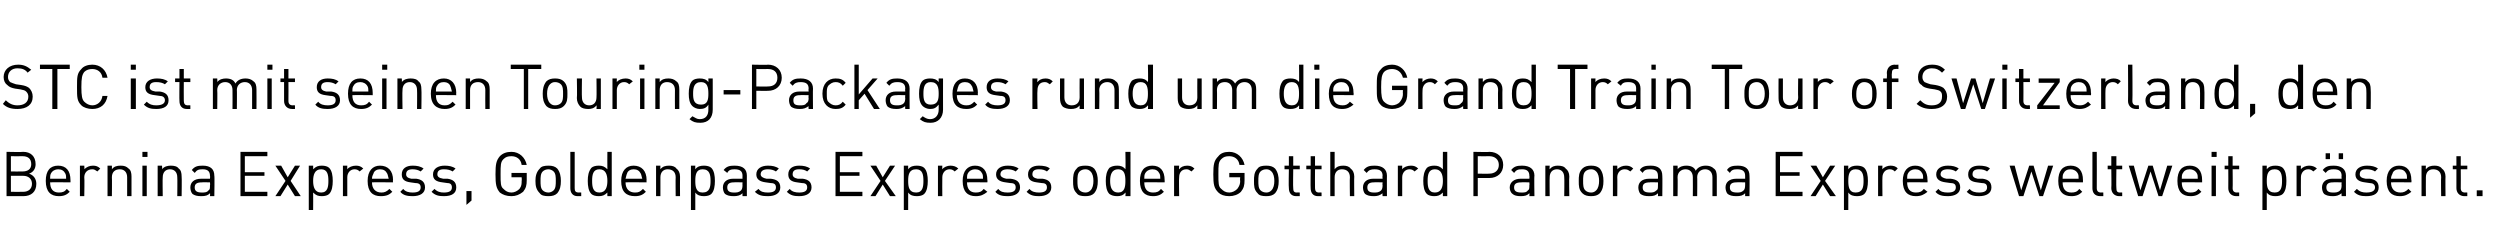
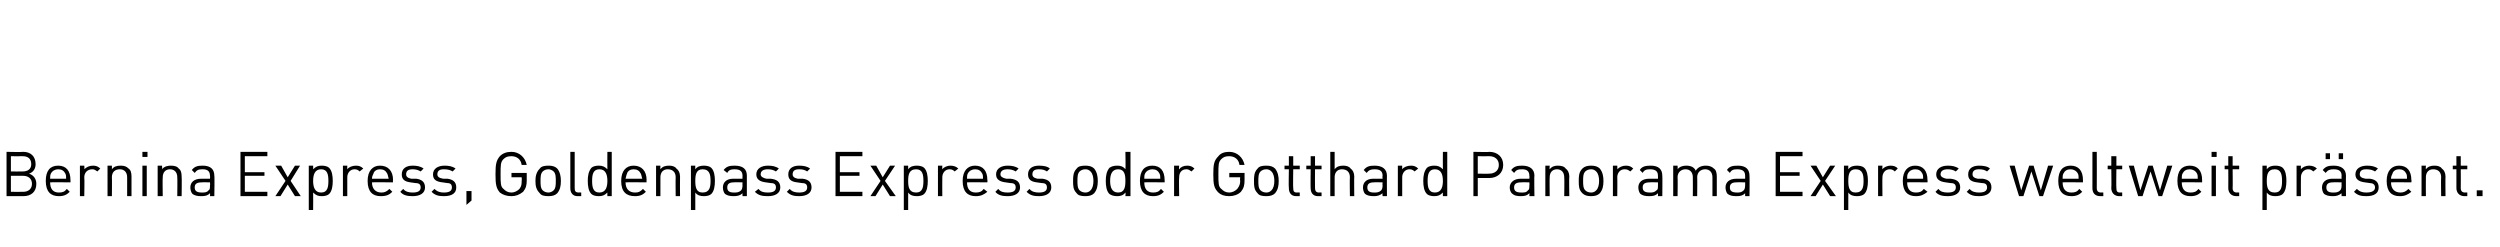
<svg xmlns="http://www.w3.org/2000/svg" version="1.1" width="344.1px" height="34px" viewBox="0 0 344.1 34">
  <desc>STC ist mit seinen Touring Packages rund um die Grand Train Tour of Switzerland, den Bernina Express, Goldenpass Expr...</desc>
  <defs />
  <g id="Polygon22883">
    <path d="M 3.2 20.9 C 4.2 20.9 4.9 21.5 4.9 22.6 C 4.9 23.2 4.6 23.7 4 23.9 C 4.6 24.1 5 24.6 5 25.3 C 5 26.4 4.3 27 3.2 27 C 3.23 27 0.9 27 0.9 27 L 0.9 20.9 C 0.9 20.9 3.15 20.95 3.2 20.9 Z M 1.5 24.2 L 1.5 26.4 C 1.5 26.4 3.17 26.42 3.2 26.4 C 3.9 26.4 4.4 26 4.4 25.3 C 4.4 24.6 3.9 24.2 3.2 24.2 C 3.17 24.2 1.5 24.2 1.5 24.2 Z M 1.5 21.5 L 1.5 23.6 C 1.5 23.6 3.1 23.62 3.1 23.6 C 3.8 23.6 4.3 23.3 4.3 22.6 C 4.3 21.8 3.8 21.5 3.1 21.5 C 3.1 21.52 1.5 21.5 1.5 21.5 Z M 9.7 24.8 C 9.72 24.8 9.7 25.1 9.7 25.1 C 9.7 25.1 6.9 25.07 6.9 25.1 C 6.9 26 7.3 26.5 8.1 26.5 C 8.6 26.5 8.9 26.4 9.2 26 C 9.2 26 9.6 26.4 9.6 26.4 C 9.2 26.8 8.8 27 8.1 27 C 7 27 6.3 26.4 6.3 24.9 C 6.3 23.5 6.9 22.8 8 22.8 C 9.1 22.8 9.7 23.5 9.7 24.8 Z M 7 23.9 C 6.9 24.1 6.9 24.3 6.9 24.6 C 6.9 24.6 9.1 24.6 9.1 24.6 C 9.1 24.3 9.1 24.1 9 23.9 C 8.8 23.5 8.5 23.3 8 23.3 C 7.6 23.3 7.2 23.5 7 23.9 Z M 13.8 23.2 C 13.8 23.2 13.4 23.6 13.4 23.6 C 13.1 23.4 13 23.3 12.7 23.3 C 12 23.3 11.6 23.8 11.6 24.4 C 11.65 24.43 11.6 27 11.6 27 L 11 27 L 11 22.8 L 11.6 22.8 C 11.6 22.8 11.65 23.33 11.6 23.3 C 11.9 23 12.3 22.8 12.8 22.8 C 13.2 22.8 13.5 22.9 13.8 23.2 Z M 17.7 23.2 C 18 23.4 18.1 23.8 18.1 24.3 C 18.11 24.33 18.1 27 18.1 27 L 17.5 27 C 17.5 27 17.5 24.42 17.5 24.4 C 17.5 23.7 17.1 23.3 16.5 23.3 C 15.8 23.3 15.4 23.7 15.4 24.4 C 15.43 24.42 15.4 27 15.4 27 L 14.8 27 L 14.8 22.8 L 15.4 22.8 C 15.4 22.8 15.42 23.28 15.4 23.3 C 15.7 22.9 16.1 22.8 16.6 22.8 C 17.1 22.8 17.4 22.9 17.7 23.2 Z M 20.2 27 L 19.6 27 L 19.6 22.8 L 20.2 22.8 L 20.2 27 Z M 20.3 21.6 L 19.6 21.6 L 19.6 20.9 L 20.3 20.9 L 20.3 21.6 Z M 24.6 23.2 C 24.9 23.4 25 23.8 25 24.3 C 25.04 24.33 25 27 25 27 L 24.4 27 C 24.4 27 24.43 24.42 24.4 24.4 C 24.4 23.7 24 23.3 23.4 23.3 C 22.8 23.3 22.4 23.7 22.4 24.4 C 22.36 24.42 22.4 27 22.4 27 L 21.7 27 L 21.7 22.8 L 22.3 22.8 C 22.3 22.8 22.35 23.28 22.3 23.3 C 22.6 22.9 23.1 22.8 23.5 22.8 C 24 22.8 24.4 22.9 24.6 23.2 Z M 29.5 24.2 C 29.55 24.16 29.5 27 29.5 27 L 28.9 27 C 28.9 27 28.94 26.6 28.9 26.6 C 28.6 26.9 28.3 27 27.7 27 C 27.1 27 26.8 26.9 26.5 26.7 C 26.3 26.5 26.2 26.1 26.2 25.8 C 26.2 25.1 26.7 24.6 27.7 24.6 C 27.68 24.61 28.9 24.6 28.9 24.6 C 28.9 24.6 28.94 24.21 28.9 24.2 C 28.9 23.6 28.6 23.3 27.9 23.3 C 27.3 23.3 27.1 23.4 26.8 23.8 C 26.8 23.8 26.4 23.4 26.4 23.4 C 26.8 22.9 27.2 22.8 27.9 22.8 C 29 22.8 29.5 23.3 29.5 24.2 Z M 27.8 25.1 C 27.1 25.1 26.8 25.3 26.8 25.8 C 26.8 26.3 27.1 26.5 27.8 26.5 C 28.1 26.5 28.5 26.5 28.7 26.2 C 28.9 26.1 28.9 25.9 28.9 25.5 C 28.94 25.52 28.9 25.1 28.9 25.1 C 28.9 25.1 27.77 25.07 27.8 25.1 Z M 36.8 21.5 L 33.7 21.5 L 33.7 23.7 L 36.4 23.7 L 36.4 24.2 L 33.7 24.2 L 33.7 26.4 L 36.8 26.4 L 36.8 27 L 33.1 27 L 33.1 20.9 L 36.8 20.9 L 36.8 21.5 Z M 40 24.9 L 41.4 27 L 40.6 27 L 39.6 25.4 L 38.6 27 L 37.9 27 L 39.3 24.9 L 37.9 22.8 L 38.7 22.8 L 39.6 24.4 L 40.6 22.8 L 41.3 22.8 L 40 24.9 Z M 45.3 23.1 C 45.7 23.5 45.8 24.2 45.8 24.9 C 45.8 25.6 45.7 26.3 45.3 26.7 C 45.1 26.9 44.7 27 44.3 27 C 43.8 27 43.5 26.9 43.1 26.5 C 43.12 26.51 43.1 28.9 43.1 28.9 L 42.5 28.9 L 42.5 22.8 L 43.1 22.8 C 43.1 22.8 43.12 23.31 43.1 23.3 C 43.5 22.9 43.8 22.8 44.3 22.8 C 44.7 22.8 45.1 22.9 45.3 23.1 Z M 43.1 24.9 C 43.1 25.7 43.3 26.5 44.2 26.5 C 45.1 26.5 45.2 25.7 45.2 24.9 C 45.2 24.1 45.1 23.3 44.2 23.3 C 43.3 23.3 43.1 24.1 43.1 24.9 Z M 50 23.2 C 50 23.2 49.5 23.6 49.5 23.6 C 49.3 23.4 49.1 23.3 48.8 23.3 C 48.2 23.3 47.8 23.8 47.8 24.4 C 47.79 24.43 47.8 27 47.8 27 L 47.2 27 L 47.2 22.8 L 47.8 22.8 C 47.8 22.8 47.79 23.33 47.8 23.3 C 48 23 48.5 22.8 49 22.8 C 49.4 22.8 49.7 22.9 50 23.2 Z M 54.1 24.8 C 54.05 24.8 54.1 25.1 54.1 25.1 C 54.1 25.1 51.23 25.07 51.2 25.1 C 51.2 26 51.7 26.5 52.5 26.5 C 52.9 26.5 53.2 26.4 53.6 26 C 53.6 26 54 26.4 54 26.4 C 53.6 26.8 53.2 27 52.4 27 C 51.3 27 50.6 26.4 50.6 24.9 C 50.6 23.5 51.3 22.8 52.3 22.8 C 53.4 22.8 54.1 23.5 54.1 24.8 Z M 51.4 23.9 C 51.3 24.1 51.2 24.3 51.2 24.6 C 51.2 24.6 53.5 24.6 53.5 24.6 C 53.4 24.3 53.4 24.1 53.3 23.9 C 53.1 23.5 52.8 23.3 52.3 23.3 C 51.9 23.3 51.5 23.5 51.4 23.9 Z M 58.3 23.2 C 58.3 23.2 57.9 23.6 57.9 23.6 C 57.6 23.4 57.2 23.3 56.8 23.3 C 56.2 23.3 55.9 23.5 55.9 24 C 55.9 24.3 56.1 24.5 56.6 24.6 C 56.6 24.6 57.3 24.6 57.3 24.6 C 58 24.7 58.5 25 58.5 25.8 C 58.5 26.6 57.8 27 56.8 27 C 56.1 27 55.5 26.9 55.1 26.4 C 55.1 26.4 55.5 26 55.5 26 C 55.8 26.4 56.3 26.5 56.8 26.5 C 57.5 26.5 57.9 26.3 57.9 25.8 C 57.9 25.4 57.7 25.2 57.2 25.2 C 57.2 25.2 56.5 25.1 56.5 25.1 C 55.7 25 55.3 24.7 55.3 24 C 55.3 23.2 55.9 22.8 56.8 22.8 C 57.4 22.8 57.9 22.9 58.3 23.2 Z M 62.7 23.2 C 62.7 23.2 62.3 23.6 62.3 23.6 C 62 23.4 61.6 23.3 61.1 23.3 C 60.5 23.3 60.2 23.5 60.2 24 C 60.2 24.3 60.4 24.5 61 24.6 C 61 24.6 61.6 24.6 61.6 24.6 C 62.3 24.7 62.8 25 62.8 25.8 C 62.8 26.6 62.2 27 61.1 27 C 60.4 27 59.9 26.9 59.4 26.4 C 59.4 26.4 59.8 26 59.8 26 C 60.2 26.4 60.6 26.5 61.1 26.5 C 61.8 26.5 62.2 26.3 62.2 25.8 C 62.2 25.4 62 25.2 61.6 25.2 C 61.6 25.2 60.9 25.1 60.9 25.1 C 60 25 59.6 24.7 59.6 24 C 59.6 23.2 60.3 22.8 61.2 22.8 C 61.8 22.8 62.3 22.9 62.7 23.2 Z M 64.9 27.6 L 64.2 28.2 L 64.2 26.3 L 64.9 26.3 L 64.9 27.6 Z M 72.5 22.7 C 72.5 22.7 71.8 22.7 71.8 22.7 C 71.7 21.9 71.1 21.5 70.4 21.5 C 69.9 21.5 69.6 21.6 69.3 21.9 C 68.9 22.3 68.9 22.7 68.9 24 C 68.9 25.2 68.9 25.7 69.3 26 C 69.6 26.3 69.9 26.5 70.4 26.5 C 70.8 26.5 71.2 26.3 71.5 26 C 71.8 25.6 71.8 25.3 71.8 24.9 C 71.84 24.86 71.8 24.4 71.8 24.4 L 70.4 24.4 L 70.4 23.8 L 72.5 23.8 C 72.5 23.8 72.49 24.8 72.5 24.8 C 72.5 25.5 72.4 25.9 72 26.4 C 71.5 26.8 71 27 70.4 27 C 69.7 27 69.2 26.8 68.8 26.5 C 68.3 25.9 68.2 25.4 68.2 24 C 68.2 22.6 68.3 22.1 68.8 21.5 C 69.2 21.1 69.7 20.9 70.4 20.9 C 71.5 20.9 72.3 21.7 72.5 22.7 Z M 76.7 23.2 C 77.1 23.7 77.2 24.3 77.2 24.9 C 77.2 25.6 77.1 26.1 76.7 26.6 C 76.4 26.9 76 27 75.5 27 C 74.9 27 74.5 26.9 74.3 26.6 C 73.8 26.1 73.7 25.6 73.7 24.9 C 73.7 24.3 73.8 23.7 74.3 23.2 C 74.5 22.9 74.9 22.8 75.5 22.8 C 76 22.8 76.4 22.9 76.7 23.2 Z M 74.7 23.6 C 74.4 23.9 74.4 24.4 74.4 24.9 C 74.4 25.4 74.4 25.9 74.7 26.2 C 74.9 26.4 75.2 26.5 75.5 26.5 C 75.7 26.5 76 26.4 76.2 26.2 C 76.5 25.9 76.5 25.4 76.5 24.9 C 76.5 24.4 76.5 23.9 76.2 23.6 C 76 23.4 75.7 23.3 75.5 23.3 C 75.2 23.3 74.9 23.4 74.7 23.6 Z M 79.1 25.9 C 79.1 26.3 79.2 26.5 79.7 26.5 C 79.66 26.47 80 26.5 80 26.5 L 80 27 C 80 27 79.55 27 79.5 27 C 78.8 27 78.5 26.5 78.5 25.9 C 78.49 25.88 78.5 20.9 78.5 20.9 L 79.1 20.9 C 79.1 20.9 79.1 25.86 79.1 25.9 Z M 84.2 27 L 83.6 27 C 83.6 27 83.58 26.51 83.6 26.5 C 83.2 26.9 82.9 27 82.4 27 C 82 27 81.6 26.9 81.4 26.7 C 81 26.3 80.9 25.6 80.9 24.9 C 80.9 24.2 81 23.6 81.4 23.1 C 81.6 22.9 82 22.8 82.4 22.8 C 82.9 22.8 83.2 22.9 83.6 23.3 C 83.58 23.31 83.6 20.9 83.6 20.9 L 84.2 20.9 L 84.2 27 Z M 81.5 24.9 C 81.5 25.7 81.6 26.5 82.5 26.5 C 83.4 26.5 83.6 25.7 83.6 24.9 C 83.6 24.1 83.4 23.3 82.5 23.3 C 81.6 23.3 81.5 24.1 81.5 24.9 Z M 89 24.8 C 88.96 24.8 89 25.1 89 25.1 C 89 25.1 86.14 25.07 86.1 25.1 C 86.1 26 86.6 26.5 87.4 26.5 C 87.9 26.5 88.1 26.4 88.5 26 C 88.5 26 88.9 26.4 88.9 26.4 C 88.5 26.8 88.1 27 87.4 27 C 86.2 27 85.5 26.4 85.5 24.9 C 85.5 23.5 86.2 22.8 87.2 22.8 C 88.3 22.8 89 23.5 89 24.8 Z M 86.3 23.9 C 86.2 24.1 86.2 24.3 86.1 24.6 C 86.1 24.6 88.4 24.6 88.4 24.6 C 88.3 24.3 88.3 24.1 88.2 23.9 C 88 23.5 87.7 23.3 87.2 23.3 C 86.8 23.3 86.4 23.5 86.3 23.9 Z M 93.1 23.2 C 93.4 23.4 93.6 23.8 93.6 24.3 C 93.58 24.33 93.6 27 93.6 27 L 93 27 C 93 27 92.97 24.42 93 24.4 C 93 23.7 92.6 23.3 91.9 23.3 C 91.3 23.3 90.9 23.7 90.9 24.4 C 90.89 24.42 90.9 27 90.9 27 L 90.3 27 L 90.3 22.8 L 90.9 22.8 C 90.9 22.8 90.88 23.28 90.9 23.3 C 91.2 22.9 91.6 22.8 92.1 22.8 C 92.5 22.8 92.9 22.9 93.1 23.2 Z M 97.9 23.1 C 98.3 23.5 98.4 24.2 98.4 24.9 C 98.4 25.6 98.3 26.3 97.9 26.7 C 97.7 26.9 97.3 27 96.9 27 C 96.4 27 96 26.9 95.7 26.5 C 95.69 26.51 95.7 28.9 95.7 28.9 L 95.1 28.9 L 95.1 22.8 L 95.7 22.8 C 95.7 22.8 95.69 23.31 95.7 23.3 C 96 22.9 96.4 22.8 96.9 22.8 C 97.3 22.8 97.7 22.9 97.9 23.1 Z M 95.7 24.9 C 95.7 25.7 95.8 26.5 96.7 26.5 C 97.7 26.5 97.8 25.7 97.8 24.9 C 97.8 24.1 97.7 23.3 96.7 23.3 C 95.8 23.3 95.7 24.1 95.7 24.9 Z M 102.8 24.2 C 102.79 24.16 102.8 27 102.8 27 L 102.2 27 C 102.2 27 102.18 26.6 102.2 26.6 C 101.9 26.9 101.5 27 101 27 C 100.4 27 100.1 26.9 99.8 26.7 C 99.6 26.5 99.5 26.1 99.5 25.8 C 99.5 25.1 100 24.6 100.9 24.6 C 100.93 24.61 102.2 24.6 102.2 24.6 C 102.2 24.6 102.18 24.21 102.2 24.2 C 102.2 23.6 101.9 23.3 101.1 23.3 C 100.6 23.3 100.3 23.4 100.1 23.8 C 100.1 23.8 99.6 23.4 99.6 23.4 C 100 22.9 100.4 22.8 101.1 22.8 C 102.3 22.8 102.8 23.3 102.8 24.2 Z M 101 25.1 C 100.4 25.1 100.1 25.3 100.1 25.8 C 100.1 26.3 100.4 26.5 101 26.5 C 101.4 26.5 101.7 26.5 102 26.2 C 102.1 26.1 102.2 25.9 102.2 25.5 C 102.18 25.52 102.2 25.1 102.2 25.1 C 102.2 25.1 101.02 25.07 101 25.1 Z M 107.2 23.2 C 107.2 23.2 106.8 23.6 106.8 23.6 C 106.5 23.4 106.1 23.3 105.7 23.3 C 105.1 23.3 104.7 23.5 104.7 24 C 104.7 24.3 105 24.5 105.5 24.6 C 105.5 24.6 106.1 24.6 106.1 24.6 C 106.9 24.7 107.4 25 107.4 25.8 C 107.4 26.6 106.7 27 105.7 27 C 104.9 27 104.4 26.9 103.9 26.4 C 103.9 26.4 104.4 26 104.4 26 C 104.7 26.4 105.1 26.5 105.7 26.5 C 106.4 26.5 106.8 26.3 106.8 25.8 C 106.8 25.4 106.6 25.2 106.1 25.2 C 106.1 25.2 105.4 25.1 105.4 25.1 C 104.6 25 104.1 24.7 104.1 24 C 104.1 23.2 104.8 22.8 105.7 22.8 C 106.3 22.8 106.8 22.9 107.2 23.2 Z M 111.5 23.2 C 111.5 23.2 111.1 23.6 111.1 23.6 C 110.8 23.4 110.5 23.3 110 23.3 C 109.4 23.3 109.1 23.5 109.1 24 C 109.1 24.3 109.3 24.5 109.8 24.6 C 109.8 24.6 110.5 24.6 110.5 24.6 C 111.2 24.7 111.7 25 111.7 25.8 C 111.7 26.6 111 27 110 27 C 109.3 27 108.8 26.9 108.3 26.4 C 108.3 26.4 108.7 26 108.7 26 C 109 26.4 109.5 26.5 110 26.5 C 110.7 26.5 111.1 26.3 111.1 25.8 C 111.1 25.4 110.9 25.2 110.4 25.2 C 110.4 25.2 109.7 25.1 109.7 25.1 C 108.9 25 108.5 24.7 108.5 24 C 108.5 23.2 109.1 22.8 110 22.8 C 110.6 22.8 111.1 22.9 111.5 23.2 Z M 118.7 21.5 L 115.6 21.5 L 115.6 23.7 L 118.3 23.7 L 118.3 24.2 L 115.6 24.2 L 115.6 26.4 L 118.7 26.4 L 118.7 27 L 115 27 L 115 20.9 L 118.7 20.9 L 118.7 21.5 Z M 121.8 24.9 L 123.3 27 L 122.5 27 L 121.5 25.4 L 120.5 27 L 119.8 27 L 121.2 24.9 L 119.8 22.8 L 120.6 22.8 L 121.5 24.4 L 122.5 22.8 L 123.2 22.8 L 121.8 24.9 Z M 127.2 23.1 C 127.6 23.5 127.7 24.2 127.7 24.9 C 127.7 25.6 127.6 26.3 127.2 26.7 C 127 26.9 126.6 27 126.2 27 C 125.7 27 125.3 26.9 125 26.5 C 125 26.51 125 28.9 125 28.9 L 124.4 28.9 L 124.4 22.8 L 125 22.8 C 125 22.8 125 23.31 125 23.3 C 125.3 22.9 125.7 22.8 126.2 22.8 C 126.6 22.8 127 22.9 127.2 23.1 Z M 125 24.9 C 125 25.7 125.1 26.5 126.1 26.5 C 127 26.5 127.1 25.7 127.1 24.9 C 127.1 24.1 127 23.3 126.1 23.3 C 125.1 23.3 125 24.1 125 24.9 Z M 131.9 23.2 C 131.9 23.2 131.4 23.6 131.4 23.6 C 131.2 23.4 131 23.3 130.7 23.3 C 130.1 23.3 129.7 23.8 129.7 24.4 C 129.68 24.43 129.7 27 129.7 27 L 129.1 27 L 129.1 22.8 L 129.7 22.8 C 129.7 22.8 129.68 23.33 129.7 23.3 C 129.9 23 130.4 22.8 130.8 22.8 C 131.2 22.8 131.6 22.9 131.9 23.2 Z M 135.9 24.8 C 135.94 24.8 135.9 25.1 135.9 25.1 C 135.9 25.1 133.11 25.07 133.1 25.1 C 133.1 26 133.5 26.5 134.3 26.5 C 134.8 26.5 135.1 26.4 135.4 26 C 135.4 26 135.9 26.4 135.9 26.4 C 135.4 26.8 135 27 134.3 27 C 133.2 27 132.5 26.4 132.5 24.9 C 132.5 23.5 133.2 22.8 134.2 22.8 C 135.3 22.8 135.9 23.5 135.9 24.8 Z M 133.2 23.9 C 133.1 24.1 133.1 24.3 133.1 24.6 C 133.1 24.6 135.3 24.6 135.3 24.6 C 135.3 24.3 135.3 24.1 135.2 23.9 C 135 23.5 134.7 23.3 134.2 23.3 C 133.8 23.3 133.4 23.5 133.2 23.9 Z M 140.2 23.2 C 140.2 23.2 139.8 23.6 139.8 23.6 C 139.5 23.4 139.1 23.3 138.7 23.3 C 138.1 23.3 137.7 23.5 137.7 24 C 137.7 24.3 138 24.5 138.5 24.6 C 138.5 24.6 139.1 24.6 139.1 24.6 C 139.9 24.7 140.4 25 140.4 25.8 C 140.4 26.6 139.7 27 138.7 27 C 138 27 137.4 26.9 137 26.4 C 137 26.4 137.4 26 137.4 26 C 137.7 26.4 138.1 26.5 138.7 26.5 C 139.4 26.5 139.8 26.3 139.8 25.8 C 139.8 25.4 139.6 25.2 139.1 25.2 C 139.1 25.2 138.4 25.1 138.4 25.1 C 137.6 25 137.1 24.7 137.1 24 C 137.1 23.2 137.8 22.8 138.7 22.8 C 139.3 22.8 139.8 22.9 140.2 23.2 Z M 144.5 23.2 C 144.5 23.2 144.1 23.6 144.1 23.6 C 143.8 23.4 143.5 23.3 143 23.3 C 142.4 23.3 142.1 23.5 142.1 24 C 142.1 24.3 142.3 24.5 142.8 24.6 C 142.8 24.6 143.5 24.6 143.5 24.6 C 144.2 24.7 144.7 25 144.7 25.8 C 144.7 26.6 144 27 143 27 C 142.3 27 141.8 26.9 141.3 26.4 C 141.3 26.4 141.7 26 141.7 26 C 142 26.4 142.5 26.5 143 26.5 C 143.7 26.5 144.1 26.3 144.1 25.8 C 144.1 25.4 143.9 25.2 143.4 25.2 C 143.4 25.2 142.7 25.1 142.7 25.1 C 141.9 25 141.5 24.7 141.5 24 C 141.5 23.2 142.1 22.8 143 22.8 C 143.6 22.8 144.2 22.9 144.5 23.2 Z M 150.6 23.2 C 151 23.7 151.1 24.3 151.1 24.9 C 151.1 25.6 151 26.1 150.6 26.6 C 150.3 26.9 149.9 27 149.4 27 C 148.8 27 148.4 26.9 148.2 26.6 C 147.7 26.1 147.7 25.6 147.7 24.9 C 147.7 24.3 147.7 23.7 148.2 23.2 C 148.4 22.9 148.8 22.8 149.4 22.8 C 149.9 22.8 150.3 22.9 150.6 23.2 Z M 148.6 23.6 C 148.3 23.9 148.3 24.4 148.3 24.9 C 148.3 25.4 148.3 25.9 148.6 26.2 C 148.8 26.4 149.1 26.5 149.4 26.5 C 149.7 26.5 149.9 26.4 150.1 26.2 C 150.4 25.9 150.5 25.4 150.5 24.9 C 150.5 24.4 150.4 23.9 150.1 23.6 C 149.9 23.4 149.7 23.3 149.4 23.3 C 149.1 23.3 148.8 23.4 148.6 23.6 Z M 155.6 27 L 154.9 27 C 154.9 27 154.95 26.51 154.9 26.5 C 154.6 26.9 154.2 27 153.8 27 C 153.3 27 153 26.9 152.7 26.7 C 152.3 26.3 152.2 25.6 152.2 24.9 C 152.2 24.2 152.3 23.6 152.7 23.1 C 153 22.9 153.3 22.8 153.8 22.8 C 154.2 22.8 154.6 22.9 154.9 23.3 C 154.95 23.31 154.9 20.9 154.9 20.9 L 155.6 20.9 L 155.6 27 Z M 152.8 24.9 C 152.8 25.7 153 26.5 153.9 26.5 C 154.8 26.5 154.9 25.7 154.9 24.9 C 154.9 24.1 154.8 23.3 153.9 23.3 C 153 23.3 152.8 24.1 152.8 24.9 Z M 160.3 24.8 C 160.32 24.8 160.3 25.1 160.3 25.1 C 160.3 25.1 157.5 25.07 157.5 25.1 C 157.5 26 157.9 26.5 158.7 26.5 C 159.2 26.5 159.5 26.4 159.8 26 C 159.8 26 160.2 26.4 160.2 26.4 C 159.8 26.8 159.4 27 158.7 27 C 157.6 27 156.9 26.4 156.9 24.9 C 156.9 23.5 157.5 22.8 158.6 22.8 C 159.7 22.8 160.3 23.5 160.3 24.8 Z M 157.6 23.9 C 157.5 24.1 157.5 24.3 157.5 24.6 C 157.5 24.6 159.7 24.6 159.7 24.6 C 159.7 24.3 159.7 24.1 159.6 23.9 C 159.4 23.5 159.1 23.3 158.6 23.3 C 158.2 23.3 157.8 23.5 157.6 23.9 Z M 164.4 23.2 C 164.4 23.2 164 23.6 164 23.6 C 163.7 23.4 163.6 23.3 163.3 23.3 C 162.6 23.3 162.3 23.8 162.3 24.4 C 162.25 24.43 162.3 27 162.3 27 L 161.6 27 L 161.6 22.8 L 162.3 22.8 C 162.3 22.8 162.25 23.33 162.3 23.3 C 162.5 23 162.9 22.8 163.4 22.8 C 163.8 22.8 164.1 22.9 164.4 23.2 Z M 171.3 22.7 C 171.3 22.7 170.6 22.7 170.6 22.7 C 170.5 21.9 169.9 21.5 169.2 21.5 C 168.7 21.5 168.4 21.6 168.1 21.9 C 167.7 22.3 167.7 22.7 167.7 24 C 167.7 25.2 167.7 25.7 168.1 26 C 168.4 26.3 168.7 26.5 169.2 26.5 C 169.6 26.5 170 26.3 170.3 26 C 170.6 25.6 170.7 25.3 170.7 24.9 C 170.65 24.86 170.7 24.4 170.7 24.4 L 169.2 24.4 L 169.2 23.8 L 171.3 23.8 C 171.3 23.8 171.3 24.8 171.3 24.8 C 171.3 25.5 171.2 25.9 170.8 26.4 C 170.4 26.8 169.8 27 169.2 27 C 168.5 27 168 26.8 167.7 26.5 C 167.1 25.9 167 25.4 167 24 C 167 22.6 167.1 22.1 167.7 21.5 C 168 21.1 168.5 20.9 169.2 20.9 C 170.3 20.9 171.1 21.7 171.3 22.7 Z M 175.5 23.2 C 175.9 23.7 176 24.3 176 24.9 C 176 25.6 175.9 26.1 175.5 26.6 C 175.2 26.9 174.8 27 174.3 27 C 173.7 27 173.3 26.9 173.1 26.6 C 172.6 26.1 172.6 25.6 172.6 24.9 C 172.6 24.3 172.6 23.7 173.1 23.2 C 173.3 22.9 173.7 22.8 174.3 22.8 C 174.8 22.8 175.2 22.9 175.5 23.2 Z M 173.5 23.6 C 173.2 23.9 173.2 24.4 173.2 24.9 C 173.2 25.4 173.2 25.9 173.5 26.2 C 173.7 26.4 174 26.5 174.3 26.5 C 174.6 26.5 174.8 26.4 175 26.2 C 175.3 25.9 175.4 25.4 175.4 24.9 C 175.4 24.4 175.3 23.9 175 23.6 C 174.8 23.4 174.6 23.3 174.3 23.3 C 174 23.3 173.7 23.4 173.5 23.6 Z M 178 22.8 L 178.9 22.8 L 178.9 23.3 L 178 23.3 C 178 23.3 177.96 25.86 178 25.9 C 178 26.3 178.1 26.5 178.5 26.5 C 178.53 26.47 178.9 26.5 178.9 26.5 L 178.9 27 C 178.9 27 178.42 27 178.4 27 C 177.7 27 177.4 26.5 177.4 25.9 C 177.35 25.88 177.4 23.3 177.4 23.3 L 176.8 23.3 L 176.8 22.8 L 177.4 22.8 L 177.4 21.5 L 178 21.5 L 178 22.8 Z M 181 22.8 L 181.9 22.8 L 181.9 23.3 L 181 23.3 C 181 23.3 180.98 25.86 181 25.9 C 181 26.3 181.2 26.5 181.5 26.5 C 181.55 26.47 181.9 26.5 181.9 26.5 L 181.9 27 C 181.9 27 181.44 27 181.4 27 C 180.7 27 180.4 26.5 180.4 25.9 C 180.37 25.88 180.4 23.3 180.4 23.3 L 179.8 23.3 L 179.8 22.8 L 180.4 22.8 L 180.4 21.5 L 181 21.5 L 181 22.8 Z M 183.7 23.3 C 184 22.9 184.4 22.8 184.9 22.8 C 185.3 22.8 185.7 22.9 185.9 23.2 C 186.2 23.4 186.4 23.8 186.4 24.3 C 186.37 24.33 186.4 27 186.4 27 L 185.8 27 C 185.8 27 185.76 24.42 185.8 24.4 C 185.8 23.7 185.4 23.3 184.7 23.3 C 184.1 23.3 183.7 23.7 183.7 24.4 C 183.7 24.42 183.7 27 183.7 27 L 183.1 27 L 183.1 20.9 L 183.7 20.9 C 183.7 20.9 183.7 23.28 183.7 23.3 Z M 190.9 24.2 C 190.88 24.16 190.9 27 190.9 27 L 190.3 27 C 190.3 27 190.26 26.6 190.3 26.6 C 189.9 26.9 189.6 27 189.1 27 C 188.5 27 188.2 26.9 187.9 26.7 C 187.7 26.5 187.6 26.1 187.6 25.8 C 187.6 25.1 188.1 24.6 189 24.6 C 189.01 24.61 190.3 24.6 190.3 24.6 C 190.3 24.6 190.26 24.21 190.3 24.2 C 190.3 23.6 190 23.3 189.2 23.3 C 188.7 23.3 188.4 23.4 188.1 23.8 C 188.1 23.8 187.7 23.4 187.7 23.4 C 188.1 22.9 188.5 22.8 189.2 22.8 C 190.3 22.8 190.9 23.3 190.9 24.2 Z M 189.1 25.1 C 188.5 25.1 188.2 25.3 188.2 25.8 C 188.2 26.3 188.5 26.5 189.1 26.5 C 189.5 26.5 189.8 26.5 190.1 26.2 C 190.2 26.1 190.3 25.9 190.3 25.5 C 190.26 25.52 190.3 25.1 190.3 25.1 C 190.3 25.1 189.1 25.07 189.1 25.1 Z M 195.2 23.2 C 195.2 23.2 194.7 23.6 194.7 23.6 C 194.5 23.4 194.3 23.3 194 23.3 C 193.4 23.3 193 23.8 193 24.4 C 192.99 24.43 193 27 193 27 L 192.4 27 L 192.4 22.8 L 193 22.8 C 193 22.8 192.99 23.33 193 23.3 C 193.2 23 193.7 22.8 194.2 22.8 C 194.6 22.8 194.9 22.9 195.2 23.2 Z M 199.2 27 L 198.6 27 C 198.6 27 198.58 26.51 198.6 26.5 C 198.2 26.9 197.9 27 197.4 27 C 197 27 196.6 26.9 196.4 26.7 C 196 26.3 195.9 25.6 195.9 24.9 C 195.9 24.2 196 23.6 196.4 23.1 C 196.6 22.9 197 22.8 197.4 22.8 C 197.9 22.8 198.2 22.9 198.6 23.3 C 198.58 23.31 198.6 20.9 198.6 20.9 L 199.2 20.9 L 199.2 27 Z M 196.5 24.9 C 196.5 25.7 196.6 26.5 197.5 26.5 C 198.4 26.5 198.6 25.7 198.6 24.9 C 198.6 24.1 198.4 23.3 197.5 23.3 C 196.6 23.3 196.5 24.1 196.5 24.9 Z M 205 20.9 C 206.1 20.9 206.9 21.6 206.9 22.7 C 206.9 23.8 206.1 24.5 205 24.5 C 205.03 24.51 203.4 24.5 203.4 24.5 L 203.4 27 L 202.8 27 L 202.8 20.9 C 202.8 20.9 205.03 20.95 205 20.9 Z M 203.4 21.5 L 203.4 23.9 C 203.4 23.9 204.98 23.93 205 23.9 C 205.7 23.9 206.3 23.5 206.3 22.7 C 206.3 21.9 205.7 21.5 205 21.5 C 204.98 21.52 203.4 21.5 203.4 21.5 Z M 211.2 24.2 C 211.15 24.16 211.2 27 211.2 27 L 210.5 27 C 210.5 27 210.54 26.6 210.5 26.6 C 210.2 26.9 209.9 27 209.3 27 C 208.8 27 208.4 26.9 208.2 26.7 C 207.9 26.5 207.8 26.1 207.8 25.8 C 207.8 25.1 208.4 24.6 209.3 24.6 C 209.29 24.61 210.5 24.6 210.5 24.6 C 210.5 24.6 210.54 24.21 210.5 24.2 C 210.5 23.6 210.2 23.3 209.5 23.3 C 208.9 23.3 208.7 23.4 208.4 23.8 C 208.4 23.8 208 23.4 208 23.4 C 208.4 22.9 208.8 22.8 209.5 22.8 C 210.6 22.8 211.2 23.3 211.2 24.2 Z M 209.4 25.1 C 208.7 25.1 208.4 25.3 208.4 25.8 C 208.4 26.3 208.7 26.5 209.4 26.5 C 209.8 26.5 210.1 26.5 210.3 26.2 C 210.5 26.1 210.5 25.9 210.5 25.5 C 210.54 25.52 210.5 25.1 210.5 25.1 C 210.5 25.1 209.38 25.07 209.4 25.1 Z M 215.5 23.2 C 215.8 23.4 216 23.8 216 24.3 C 215.95 24.33 216 27 216 27 L 215.3 27 C 215.3 27 215.34 24.42 215.3 24.4 C 215.3 23.7 214.9 23.3 214.3 23.3 C 213.7 23.3 213.3 23.7 213.3 24.4 C 213.27 24.42 213.3 27 213.3 27 L 212.7 27 L 212.7 22.8 L 213.3 22.8 C 213.3 22.8 213.26 23.28 213.3 23.3 C 213.6 22.9 214 22.8 214.4 22.8 C 214.9 22.8 215.3 22.9 215.5 23.2 Z M 220.2 23.2 C 220.6 23.7 220.7 24.3 220.7 24.9 C 220.7 25.6 220.6 26.1 220.2 26.6 C 219.9 26.9 219.5 27 219 27 C 218.5 27 218.1 26.9 217.8 26.6 C 217.3 26.1 217.3 25.6 217.3 24.9 C 217.3 24.3 217.3 23.7 217.8 23.2 C 218.1 22.9 218.5 22.8 219 22.8 C 219.5 22.8 219.9 22.9 220.2 23.2 Z M 218.2 23.6 C 217.9 23.9 217.9 24.4 217.9 24.9 C 217.9 25.4 217.9 25.9 218.2 26.2 C 218.4 26.4 218.7 26.5 219 26.5 C 219.3 26.5 219.5 26.4 219.7 26.2 C 220 25.9 220.1 25.4 220.1 24.9 C 220.1 24.4 220 23.9 219.7 23.6 C 219.5 23.4 219.3 23.3 219 23.3 C 218.7 23.3 218.4 23.4 218.2 23.6 Z M 224.8 23.2 C 224.8 23.2 224.4 23.6 224.4 23.6 C 224.1 23.4 224 23.3 223.6 23.3 C 223 23.3 222.6 23.8 222.6 24.4 C 222.63 24.43 222.6 27 222.6 27 L 222 27 L 222 22.8 L 222.6 22.8 C 222.6 22.8 222.63 23.33 222.6 23.3 C 222.9 23 223.3 22.8 223.8 22.8 C 224.2 22.8 224.5 22.9 224.8 23.2 Z M 228.8 24.2 C 228.83 24.16 228.8 27 228.8 27 L 228.2 27 C 228.2 27 228.22 26.6 228.2 26.6 C 227.9 26.9 227.6 27 227 27 C 226.4 27 226.1 26.9 225.8 26.7 C 225.6 26.5 225.5 26.1 225.5 25.8 C 225.5 25.1 226 24.6 227 24.6 C 226.97 24.61 228.2 24.6 228.2 24.6 C 228.2 24.6 228.22 24.21 228.2 24.2 C 228.2 23.6 227.9 23.3 227.1 23.3 C 226.6 23.3 226.3 23.4 226.1 23.8 C 226.1 23.8 225.7 23.4 225.7 23.4 C 226 22.9 226.5 22.8 227.2 22.8 C 228.3 22.8 228.8 23.3 228.8 24.2 Z M 227.1 25.1 C 226.4 25.1 226.1 25.3 226.1 25.8 C 226.1 26.3 226.4 26.5 227.1 26.5 C 227.4 26.5 227.7 26.5 228 26.2 C 228.2 26.1 228.2 25.9 228.2 25.5 C 228.22 25.52 228.2 25.1 228.2 25.1 C 228.2 25.1 227.05 25.07 227.1 25.1 Z M 235.9 23.2 C 236.2 23.4 236.3 23.8 236.3 24.3 C 236.31 24.32 236.3 27 236.3 27 L 235.7 27 C 235.7 27 235.7 24.42 235.7 24.4 C 235.7 23.7 235.3 23.3 234.7 23.3 C 234.1 23.3 233.6 23.7 233.6 24.4 C 233.63 24.35 233.6 27 233.6 27 L 233 27 C 233 27 233.02 24.42 233 24.4 C 233 23.7 232.6 23.3 232 23.3 C 231.4 23.3 230.9 23.7 230.9 24.4 C 230.94 24.42 230.9 27 230.9 27 L 230.3 27 L 230.3 22.8 L 230.9 22.8 C 230.9 22.8 230.94 23.27 230.9 23.3 C 231.2 22.9 231.7 22.8 232.1 22.8 C 232.7 22.8 233.2 23 233.4 23.5 C 233.7 23 234.2 22.8 234.8 22.8 C 235.2 22.8 235.6 22.9 235.9 23.2 Z M 240.8 24.2 C 240.83 24.16 240.8 27 240.8 27 L 240.2 27 C 240.2 27 240.21 26.6 240.2 26.6 C 239.9 26.9 239.6 27 239 27 C 238.4 27 238.1 26.9 237.8 26.7 C 237.6 26.5 237.5 26.1 237.5 25.8 C 237.5 25.1 238 24.6 239 24.6 C 238.96 24.61 240.2 24.6 240.2 24.6 C 240.2 24.6 240.21 24.21 240.2 24.2 C 240.2 23.6 239.9 23.3 239.1 23.3 C 238.6 23.3 238.3 23.4 238.1 23.8 C 238.1 23.8 237.7 23.4 237.7 23.4 C 238 22.9 238.5 22.8 239.2 22.8 C 240.3 22.8 240.8 23.3 240.8 24.2 Z M 239 25.1 C 238.4 25.1 238.1 25.3 238.1 25.8 C 238.1 26.3 238.4 26.5 239.1 26.5 C 239.4 26.5 239.7 26.5 240 26.2 C 240.1 26.1 240.2 25.9 240.2 25.5 C 240.21 25.52 240.2 25.1 240.2 25.1 C 240.2 25.1 239.05 25.07 239 25.1 Z M 248.1 21.5 L 245 21.5 L 245 23.7 L 247.7 23.7 L 247.7 24.2 L 245 24.2 L 245 26.4 L 248.1 26.4 L 248.1 27 L 244.4 27 L 244.4 20.9 L 248.1 20.9 L 248.1 21.5 Z M 251.2 24.9 L 252.7 27 L 251.9 27 L 250.9 25.4 L 249.9 27 L 249.2 27 L 250.6 24.9 L 249.2 22.8 L 250 22.8 L 250.9 24.4 L 251.9 22.8 L 252.6 22.8 L 251.2 24.9 Z M 256.6 23.1 C 257 23.5 257.1 24.2 257.1 24.9 C 257.1 25.6 257 26.3 256.6 26.7 C 256.4 26.9 256 27 255.6 27 C 255.1 27 254.7 26.9 254.4 26.5 C 254.39 26.51 254.4 28.9 254.4 28.9 L 253.8 28.9 L 253.8 22.8 L 254.4 22.8 C 254.4 22.8 254.39 23.31 254.4 23.3 C 254.7 22.9 255.1 22.8 255.6 22.8 C 256 22.8 256.4 22.9 256.6 23.1 Z M 254.4 24.9 C 254.4 25.7 254.5 26.5 255.4 26.5 C 256.4 26.5 256.5 25.7 256.5 24.9 C 256.5 24.1 256.4 23.3 255.4 23.3 C 254.5 23.3 254.4 24.1 254.4 24.9 Z M 261.2 23.2 C 261.2 23.2 260.8 23.6 260.8 23.6 C 260.6 23.4 260.4 23.3 260.1 23.3 C 259.5 23.3 259.1 23.8 259.1 24.4 C 259.07 24.43 259.1 27 259.1 27 L 258.5 27 L 258.5 22.8 L 259.1 22.8 C 259.1 22.8 259.07 23.33 259.1 23.3 C 259.3 23 259.8 22.8 260.2 22.8 C 260.6 22.8 261 22.9 261.2 23.2 Z M 265.3 24.8 C 265.33 24.8 265.3 25.1 265.3 25.1 C 265.3 25.1 262.51 25.07 262.5 25.1 C 262.5 26 262.9 26.5 263.7 26.5 C 264.2 26.5 264.5 26.4 264.8 26 C 264.8 26 265.3 26.4 265.3 26.4 C 264.8 26.8 264.4 27 263.7 27 C 262.6 27 261.9 26.4 261.9 24.9 C 261.9 23.5 262.6 22.8 263.6 22.8 C 264.7 22.8 265.3 23.5 265.3 24.8 Z M 262.6 23.9 C 262.5 24.1 262.5 24.3 262.5 24.6 C 262.5 24.6 264.7 24.6 264.7 24.6 C 264.7 24.3 264.7 24.1 264.6 23.9 C 264.4 23.5 264.1 23.3 263.6 23.3 C 263.2 23.3 262.8 23.5 262.6 23.9 Z M 269.6 23.2 C 269.6 23.2 269.2 23.6 269.2 23.6 C 268.9 23.4 268.5 23.3 268.1 23.3 C 267.5 23.3 267.1 23.5 267.1 24 C 267.1 24.3 267.4 24.5 267.9 24.6 C 267.9 24.6 268.5 24.6 268.5 24.6 C 269.3 24.7 269.8 25 269.8 25.8 C 269.8 26.6 269.1 27 268.1 27 C 267.4 27 266.8 26.9 266.4 26.4 C 266.4 26.4 266.8 26 266.8 26 C 267.1 26.4 267.5 26.5 268.1 26.5 C 268.8 26.5 269.2 26.3 269.2 25.8 C 269.2 25.4 269 25.2 268.5 25.2 C 268.5 25.2 267.8 25.1 267.8 25.1 C 267 25 266.5 24.7 266.5 24 C 266.5 23.2 267.2 22.8 268.1 22.8 C 268.7 22.8 269.2 22.9 269.6 23.2 Z M 273.9 23.2 C 273.9 23.2 273.5 23.6 273.5 23.6 C 273.2 23.4 272.9 23.3 272.4 23.3 C 271.8 23.3 271.5 23.5 271.5 24 C 271.5 24.3 271.7 24.5 272.2 24.6 C 272.2 24.6 272.9 24.6 272.9 24.6 C 273.6 24.7 274.1 25 274.1 25.8 C 274.1 26.6 273.4 27 272.4 27 C 271.7 27 271.2 26.9 270.7 26.4 C 270.7 26.4 271.1 26 271.1 26 C 271.4 26.4 271.9 26.5 272.4 26.5 C 273.1 26.5 273.5 26.3 273.5 25.8 C 273.5 25.4 273.3 25.2 272.8 25.2 C 272.8 25.2 272.1 25.1 272.1 25.1 C 271.3 25 270.9 24.7 270.9 24 C 270.9 23.2 271.5 22.8 272.4 22.8 C 273 22.8 273.6 22.9 273.9 23.2 Z M 276.6 22.8 L 277.3 22.8 L 278.2 26.2 L 279.3 22.8 L 279.9 22.8 L 280.9 26.2 L 281.9 22.8 L 282.6 22.8 L 281.2 27 L 280.7 27 L 279.6 23.6 L 278.5 27 L 277.9 27 L 276.6 22.8 Z M 286.7 24.8 C 286.71 24.8 286.7 25.1 286.7 25.1 C 286.7 25.1 283.88 25.07 283.9 25.1 C 283.9 26 284.3 26.5 285.1 26.5 C 285.6 26.5 285.9 26.4 286.2 26 C 286.2 26 286.6 26.4 286.6 26.4 C 286.2 26.8 285.8 27 285.1 27 C 284 27 283.3 26.4 283.3 24.9 C 283.3 23.5 283.9 22.8 285 22.8 C 286.1 22.8 286.7 23.5 286.7 24.8 Z M 284 23.9 C 283.9 24.1 283.9 24.3 283.9 24.6 C 283.9 24.6 286.1 24.6 286.1 24.6 C 286.1 24.3 286.1 24.1 286 23.9 C 285.8 23.5 285.4 23.3 285 23.3 C 284.5 23.3 284.2 23.5 284 23.9 Z M 288.6 25.9 C 288.6 26.3 288.8 26.5 289.2 26.5 C 289.18 26.47 289.5 26.5 289.5 26.5 L 289.5 27 C 289.5 27 289.07 27 289.1 27 C 288.3 27 288 26.5 288 25.9 C 288 25.88 288 20.9 288 20.9 L 288.6 20.9 C 288.6 20.9 288.62 25.86 288.6 25.9 Z M 291.3 22.8 L 292.1 22.8 L 292.1 23.3 L 291.3 23.3 C 291.3 23.3 291.26 25.86 291.3 25.9 C 291.3 26.3 291.4 26.5 291.8 26.5 C 291.82 26.47 292.1 26.5 292.1 26.5 L 292.1 27 C 292.1 27 291.71 27 291.7 27 C 291 27 290.6 26.5 290.6 25.9 C 290.64 25.88 290.6 23.3 290.6 23.3 L 290.1 23.3 L 290.1 22.8 L 290.6 22.8 L 290.6 21.5 L 291.3 21.5 L 291.3 22.8 Z M 293 22.8 L 293.7 22.8 L 294.6 26.2 L 295.7 22.8 L 296.3 22.8 L 297.3 26.2 L 298.3 22.8 L 299 22.8 L 297.6 27 L 297.1 27 L 296 23.6 L 294.9 27 L 294.3 27 L 293 22.8 Z M 303.1 24.8 C 303.11 24.8 303.1 25.1 303.1 25.1 C 303.1 25.1 300.29 25.07 300.3 25.1 C 300.3 26 300.7 26.5 301.5 26.5 C 302 26.5 302.3 26.4 302.6 26 C 302.6 26 303 26.4 303 26.4 C 302.6 26.8 302.2 27 301.5 27 C 300.4 27 299.7 26.4 299.7 24.9 C 299.7 23.5 300.3 22.8 301.4 22.8 C 302.5 22.8 303.1 23.5 303.1 24.8 Z M 300.4 23.9 C 300.3 24.1 300.3 24.3 300.3 24.6 C 300.3 24.6 302.5 24.6 302.5 24.6 C 302.5 24.3 302.5 24.1 302.4 23.9 C 302.2 23.5 301.8 23.3 301.4 23.3 C 300.9 23.3 300.6 23.5 300.4 23.9 Z M 305 27 L 304.4 27 L 304.4 22.8 L 305 22.8 L 305 27 Z M 305.1 21.6 L 304.4 21.6 L 304.4 20.9 L 305.1 20.9 L 305.1 21.6 Z M 307.3 22.8 L 308.2 22.8 L 308.2 23.3 L 307.3 23.3 C 307.3 23.3 307.33 25.86 307.3 25.9 C 307.3 26.3 307.5 26.5 307.9 26.5 C 307.9 26.47 308.2 26.5 308.2 26.5 L 308.2 27 C 308.2 27 307.79 27 307.8 27 C 307.1 27 306.7 26.5 306.7 25.9 C 306.72 25.88 306.7 23.3 306.7 23.3 L 306.2 23.3 L 306.2 22.8 L 306.7 22.8 L 306.7 21.5 L 307.3 21.5 L 307.3 22.8 Z M 314.2 23.1 C 314.6 23.5 314.7 24.2 314.7 24.9 C 314.7 25.6 314.6 26.3 314.2 26.7 C 314 26.9 313.6 27 313.2 27 C 312.7 27 312.3 26.9 312 26.5 C 312 26.51 312 28.9 312 28.9 L 311.4 28.9 L 311.4 22.8 L 312 22.8 C 312 22.8 312 23.31 312 23.3 C 312.3 22.9 312.7 22.8 313.2 22.8 C 313.6 22.8 314 22.9 314.2 23.1 Z M 312 24.9 C 312 25.7 312.1 26.5 313.1 26.5 C 314 26.5 314.1 25.7 314.1 24.9 C 314.1 24.1 314 23.3 313.1 23.3 C 312.1 23.3 312 24.1 312 24.9 Z M 318.9 23.2 C 318.9 23.2 318.4 23.6 318.4 23.6 C 318.2 23.4 318 23.3 317.7 23.3 C 317.1 23.3 316.7 23.8 316.7 24.4 C 316.68 24.43 316.7 27 316.7 27 L 316.1 27 L 316.1 22.8 L 316.7 22.8 C 316.7 22.8 316.68 23.33 316.7 23.3 C 316.9 23 317.4 22.8 317.8 22.8 C 318.2 22.8 318.6 22.9 318.9 23.2 Z M 322.9 24.2 C 322.88 24.16 322.9 27 322.9 27 L 322.3 27 C 322.3 27 322.27 26.6 322.3 26.6 C 321.9 26.9 321.6 27 321.1 27 C 320.5 27 320.2 26.9 319.9 26.7 C 319.7 26.5 319.6 26.1 319.6 25.8 C 319.6 25.1 320.1 24.6 321 24.6 C 321.02 24.61 322.3 24.6 322.3 24.6 C 322.3 24.6 322.27 24.21 322.3 24.2 C 322.3 23.6 322 23.3 321.2 23.3 C 320.7 23.3 320.4 23.4 320.1 23.8 C 320.1 23.8 319.7 23.4 319.7 23.4 C 320.1 22.9 320.5 22.8 321.2 22.8 C 322.3 22.8 322.9 23.3 322.9 24.2 Z M 321.1 25.1 C 320.5 25.1 320.2 25.3 320.2 25.8 C 320.2 26.3 320.5 26.5 321.1 26.5 C 321.5 26.5 321.8 26.5 322.1 26.2 C 322.2 26.1 322.3 25.9 322.3 25.5 C 322.27 25.52 322.3 25.1 322.3 25.1 C 322.3 25.1 321.1 25.07 321.1 25.1 Z M 322.5 21.9 L 321.9 21.9 L 321.9 21.1 L 322.5 21.1 L 322.5 21.9 Z M 320.7 21.9 L 320.1 21.9 L 320.1 21.1 L 320.7 21.1 L 320.7 21.9 Z M 327.3 23.2 C 327.3 23.2 326.9 23.6 326.9 23.6 C 326.6 23.4 326.2 23.3 325.7 23.3 C 325.1 23.3 324.8 23.5 324.8 24 C 324.8 24.3 325 24.5 325.6 24.6 C 325.6 24.6 326.2 24.6 326.2 24.6 C 326.9 24.7 327.4 25 327.4 25.8 C 327.4 26.6 326.8 27 325.7 27 C 325 27 324.5 26.9 324 26.4 C 324 26.4 324.4 26 324.4 26 C 324.8 26.4 325.2 26.5 325.7 26.5 C 326.4 26.5 326.9 26.3 326.9 25.8 C 326.9 25.4 326.6 25.2 326.2 25.2 C 326.2 25.2 325.5 25.1 325.5 25.1 C 324.7 25 324.2 24.7 324.2 24 C 324.2 23.2 324.9 22.8 325.8 22.8 C 326.4 22.8 326.9 22.9 327.3 23.2 Z M 331.9 24.8 C 331.95 24.8 331.9 25.1 331.9 25.1 C 331.9 25.1 329.13 25.07 329.1 25.1 C 329.1 26 329.6 26.5 330.4 26.5 C 330.8 26.5 331.1 26.4 331.5 26 C 331.5 26 331.9 26.4 331.9 26.4 C 331.4 26.8 331 27 330.3 27 C 329.2 27 328.5 26.4 328.5 24.9 C 328.5 23.5 329.2 22.8 330.2 22.8 C 331.3 22.8 331.9 23.5 331.9 24.8 Z M 329.3 23.9 C 329.2 24.1 329.1 24.3 329.1 24.6 C 329.1 24.6 331.3 24.6 331.3 24.6 C 331.3 24.3 331.3 24.1 331.2 23.9 C 331 23.5 330.7 23.3 330.2 23.3 C 329.8 23.3 329.4 23.5 329.3 23.9 Z M 336.1 23.2 C 336.4 23.4 336.6 23.8 336.6 24.3 C 336.57 24.33 336.6 27 336.6 27 L 336 27 C 336 27 335.96 24.42 336 24.4 C 336 23.7 335.6 23.3 334.9 23.3 C 334.3 23.3 333.9 23.7 333.9 24.4 C 333.88 24.42 333.9 27 333.9 27 L 333.3 27 L 333.3 22.8 L 333.9 22.8 C 333.9 22.8 333.87 23.28 333.9 23.3 C 334.2 22.9 334.6 22.8 335.1 22.8 C 335.5 22.8 335.9 22.9 336.1 23.2 Z M 338.7 22.8 L 339.6 22.8 L 339.6 23.3 L 338.7 23.3 C 338.7 23.3 338.72 25.86 338.7 25.9 C 338.7 26.3 338.9 26.5 339.3 26.5 C 339.29 26.47 339.6 26.5 339.6 26.5 L 339.6 27 C 339.6 27 339.18 27 339.2 27 C 338.5 27 338.1 26.5 338.1 25.9 C 338.11 25.88 338.1 23.3 338.1 23.3 L 337.6 23.3 L 337.6 22.8 L 338.1 22.8 L 338.1 21.5 L 338.7 21.5 L 338.7 22.8 Z M 341.7 27 L 340.9 27 L 340.9 26.2 L 341.7 26.2 L 341.7 27 Z " stroke="none" fill="#000" />
  </g>
  <g id="Polygon22882">
-     <path d="M 4.3 9.6 C 4.3 9.6 3.8 10 3.8 10 C 3.5 9.6 3.1 9.4 2.4 9.4 C 1.6 9.4 1.1 9.9 1.1 10.6 C 1.1 10.9 1.2 11.1 1.4 11.3 C 1.6 11.4 1.9 11.5 2.2 11.6 C 2.2 11.6 2.9 11.7 2.9 11.7 C 3.5 11.8 3.7 11.9 4 12.1 C 4.3 12.4 4.5 12.8 4.5 13.3 C 4.5 14.4 3.7 15 2.4 15 C 1.5 15 0.9 14.8 0.4 14.3 C 0.4 14.3 0.8 13.8 0.8 13.8 C 1.3 14.3 1.8 14.5 2.4 14.5 C 3.3 14.5 3.9 14.1 3.9 13.3 C 3.9 13 3.8 12.8 3.6 12.6 C 3.4 12.4 3.2 12.4 2.8 12.3 C 2.8 12.3 2.1 12.2 2.1 12.2 C 1.6 12.1 1.3 12 1 11.7 C 0.7 11.5 0.5 11.1 0.5 10.6 C 0.5 9.6 1.3 8.9 2.5 8.9 C 3.2 8.9 3.7 9.1 4.3 9.6 Z M 9.6 9.5 L 7.9 9.5 L 7.9 15 L 7.2 15 L 7.2 9.5 L 5.5 9.5 L 5.5 8.9 L 9.6 8.9 L 9.6 9.5 Z M 14.8 10.7 C 14.8 10.7 14.1 10.7 14.1 10.7 C 14 9.9 13.4 9.5 12.7 9.5 C 12.3 9.5 11.9 9.6 11.6 9.9 C 11.3 10.3 11.2 10.7 11.2 12 C 11.2 13.2 11.3 13.7 11.6 14 C 11.9 14.3 12.3 14.5 12.7 14.5 C 13.4 14.5 14 14 14.1 13.2 C 14.1 13.2 14.8 13.2 14.8 13.2 C 14.6 14.4 13.8 15 12.7 15 C 12.1 15 11.5 14.8 11.2 14.5 C 10.6 13.9 10.6 13.4 10.6 12 C 10.6 10.6 10.6 10.1 11.2 9.5 C 11.5 9.1 12.1 8.9 12.7 8.9 C 13.8 8.9 14.6 9.6 14.8 10.7 Z M 18.7 15 L 18 15 L 18 10.8 L 18.7 10.8 L 18.7 15 Z M 18.7 9.6 L 18 9.6 L 18 8.9 L 18.7 8.9 L 18.7 9.6 Z M 23.1 11.2 C 23.1 11.2 22.7 11.6 22.7 11.6 C 22.4 11.4 22 11.3 21.5 11.3 C 20.9 11.3 20.6 11.5 20.6 12 C 20.6 12.3 20.8 12.5 21.4 12.6 C 21.4 12.6 22 12.6 22 12.6 C 22.7 12.7 23.2 13 23.2 13.8 C 23.2 14.6 22.6 15 21.5 15 C 20.8 15 20.3 14.9 19.8 14.4 C 19.8 14.4 20.2 14 20.2 14 C 20.6 14.4 21 14.5 21.5 14.5 C 22.2 14.5 22.7 14.3 22.7 13.8 C 22.7 13.4 22.4 13.2 22 13.2 C 22 13.2 21.3 13.1 21.3 13.1 C 20.4 13 20 12.7 20 12 C 20 11.2 20.7 10.8 21.6 10.8 C 22.2 10.8 22.7 10.9 23.1 11.2 Z M 25.3 10.8 L 26.2 10.8 L 26.2 11.3 L 25.3 11.3 C 25.3 11.3 25.28 13.86 25.3 13.9 C 25.3 14.3 25.5 14.5 25.8 14.5 C 25.85 14.47 26.2 14.5 26.2 14.5 L 26.2 15 C 26.2 15 25.74 15 25.7 15 C 25 15 24.7 14.5 24.7 13.9 C 24.67 13.88 24.7 11.3 24.7 11.3 L 24.1 11.3 L 24.1 10.8 L 24.7 10.8 L 24.7 9.5 L 25.3 9.5 L 25.3 10.8 Z M 34.9 11.2 C 35.2 11.4 35.3 11.8 35.3 12.3 C 35.32 12.32 35.3 15 35.3 15 L 34.7 15 C 34.7 15 34.7 12.42 34.7 12.4 C 34.7 11.7 34.3 11.3 33.7 11.3 C 33.1 11.3 32.6 11.7 32.6 12.4 C 32.63 12.35 32.6 15 32.6 15 L 32 15 C 32 15 32.02 12.42 32 12.4 C 32 11.7 31.6 11.3 31 11.3 C 30.4 11.3 29.9 11.7 29.9 12.4 C 29.94 12.42 29.9 15 29.9 15 L 29.3 15 L 29.3 10.8 L 29.9 10.8 C 29.9 10.8 29.94 11.27 29.9 11.3 C 30.2 10.9 30.7 10.8 31.1 10.8 C 31.7 10.8 32.2 11 32.4 11.5 C 32.7 11 33.2 10.8 33.8 10.8 C 34.2 10.8 34.6 10.9 34.9 11.2 Z M 37.4 15 L 36.8 15 L 36.8 10.8 L 37.4 10.8 L 37.4 15 Z M 37.5 9.6 L 36.8 9.6 L 36.8 8.9 L 37.5 8.9 L 37.5 9.6 Z M 39.7 10.8 L 40.6 10.8 L 40.6 11.3 L 39.7 11.3 C 39.7 11.3 39.72 13.86 39.7 13.9 C 39.7 14.3 39.9 14.5 40.3 14.5 C 40.29 14.47 40.6 14.5 40.6 14.5 L 40.6 15 C 40.6 15 40.18 15 40.2 15 C 39.5 15 39.1 14.5 39.1 13.9 C 39.11 13.88 39.1 11.3 39.1 11.3 L 38.6 11.3 L 38.6 10.8 L 39.1 10.8 L 39.1 9.5 L 39.7 9.5 L 39.7 10.8 Z M 46.6 11.2 C 46.6 11.2 46.2 11.6 46.2 11.6 C 45.9 11.4 45.5 11.3 45.1 11.3 C 44.5 11.3 44.2 11.5 44.2 12 C 44.2 12.3 44.4 12.5 44.9 12.6 C 44.9 12.6 45.6 12.6 45.6 12.6 C 46.3 12.7 46.8 13 46.8 13.8 C 46.8 14.6 46.1 15 45.1 15 C 44.4 15 43.8 14.9 43.4 14.4 C 43.4 14.4 43.8 14 43.8 14 C 44.1 14.4 44.6 14.5 45.1 14.5 C 45.8 14.5 46.2 14.3 46.2 13.8 C 46.2 13.4 46 13.2 45.5 13.2 C 45.5 13.2 44.8 13.1 44.8 13.1 C 44 13 43.6 12.7 43.6 12 C 43.6 11.2 44.2 10.8 45.1 10.8 C 45.7 10.8 46.2 10.9 46.6 11.2 Z M 51.3 12.8 C 51.3 12.8 51.3 13.1 51.3 13.1 C 51.3 13.1 48.47 13.07 48.5 13.1 C 48.5 14 48.9 14.5 49.7 14.5 C 50.2 14.5 50.5 14.4 50.8 14 C 50.8 14 51.2 14.4 51.2 14.4 C 50.8 14.8 50.4 15 49.7 15 C 48.6 15 47.9 14.4 47.9 12.9 C 47.9 11.5 48.5 10.8 49.6 10.8 C 50.7 10.8 51.3 11.5 51.3 12.8 Z M 48.6 11.9 C 48.5 12.1 48.5 12.3 48.5 12.6 C 48.5 12.6 50.7 12.6 50.7 12.6 C 50.7 12.3 50.7 12.1 50.6 11.9 C 50.4 11.5 50 11.3 49.6 11.3 C 49.1 11.3 48.8 11.5 48.6 11.9 Z M 53.2 15 L 52.6 15 L 52.6 10.8 L 53.2 10.8 L 53.2 15 Z M 53.3 9.6 L 52.6 9.6 L 52.6 8.9 L 53.3 8.9 L 53.3 9.6 Z M 57.6 11.2 C 57.9 11.4 58 11.8 58 12.3 C 58.04 12.33 58 15 58 15 L 57.4 15 C 57.4 15 57.43 12.42 57.4 12.4 C 57.4 11.7 57 11.3 56.4 11.3 C 55.8 11.3 55.4 11.7 55.4 12.4 C 55.36 12.42 55.4 15 55.4 15 L 54.7 15 L 54.7 10.8 L 55.3 10.8 C 55.3 10.8 55.35 11.28 55.3 11.3 C 55.6 10.9 56.1 10.8 56.5 10.8 C 57 10.8 57.4 10.9 57.6 11.2 Z M 62.8 12.8 C 62.77 12.8 62.8 13.1 62.8 13.1 C 62.8 13.1 59.95 13.07 60 13.1 C 60 14 60.4 14.5 61.2 14.5 C 61.7 14.5 61.9 14.4 62.3 14 C 62.3 14 62.7 14.4 62.7 14.4 C 62.3 14.8 61.9 15 61.2 15 C 60.1 15 59.3 14.4 59.3 12.9 C 59.3 11.5 60 10.8 61.1 10.8 C 62.1 10.8 62.8 11.5 62.8 12.8 Z M 60.1 11.9 C 60 12.1 60 12.3 60 12.6 C 60 12.6 62.2 12.6 62.2 12.6 C 62.1 12.3 62.1 12.1 62 11.9 C 61.9 11.5 61.5 11.3 61.1 11.3 C 60.6 11.3 60.3 11.5 60.1 11.9 Z M 67 11.2 C 67.3 11.4 67.4 11.8 67.4 12.3 C 67.39 12.33 67.4 15 67.4 15 L 66.8 15 C 66.8 15 66.78 12.42 66.8 12.4 C 66.8 11.7 66.4 11.3 65.8 11.3 C 65.1 11.3 64.7 11.7 64.7 12.4 C 64.7 12.42 64.7 15 64.7 15 L 64.1 15 L 64.1 10.8 L 64.7 10.8 C 64.7 10.8 64.7 11.28 64.7 11.3 C 65 10.9 65.4 10.8 65.9 10.8 C 66.3 10.8 66.7 10.9 67 11.2 Z M 74.5 9.5 L 72.7 9.5 L 72.7 15 L 72.1 15 L 72.1 9.5 L 70.3 9.5 L 70.3 8.9 L 74.5 8.9 L 74.5 9.5 Z M 77.6 11.2 C 78.1 11.7 78.1 12.3 78.1 12.9 C 78.1 13.6 78.1 14.1 77.6 14.6 C 77.3 14.9 76.9 15 76.4 15 C 75.9 15 75.5 14.9 75.2 14.6 C 74.8 14.1 74.7 13.6 74.7 12.9 C 74.7 12.3 74.8 11.7 75.2 11.2 C 75.5 10.9 75.9 10.8 76.4 10.8 C 76.9 10.8 77.3 10.9 77.6 11.2 Z M 75.7 11.6 C 75.4 11.9 75.3 12.4 75.3 12.9 C 75.3 13.4 75.4 13.9 75.7 14.2 C 75.9 14.4 76.1 14.5 76.4 14.5 C 76.7 14.5 77 14.4 77.2 14.2 C 77.5 13.9 77.5 13.4 77.5 12.9 C 77.5 12.4 77.5 11.9 77.2 11.6 C 77 11.4 76.7 11.3 76.4 11.3 C 76.1 11.3 75.9 11.4 75.7 11.6 Z M 82.7 15 L 82.1 15 C 82.1 15 82.14 14.53 82.1 14.5 C 81.8 14.9 81.4 15 81 15 C 80.5 15 80.1 14.9 79.9 14.7 C 79.6 14.4 79.4 14 79.4 13.5 C 79.45 13.49 79.4 10.8 79.4 10.8 L 80.1 10.8 C 80.1 10.8 80.06 13.39 80.1 13.4 C 80.1 14.1 80.5 14.5 81.1 14.5 C 81.7 14.5 82.1 14.1 82.1 13.4 C 82.13 13.39 82.1 10.8 82.1 10.8 L 82.7 10.8 L 82.7 15 Z M 87.1 11.2 C 87.1 11.2 86.6 11.6 86.6 11.6 C 86.4 11.4 86.2 11.3 85.9 11.3 C 85.3 11.3 84.9 11.8 84.9 12.4 C 84.89 12.43 84.9 15 84.9 15 L 84.3 15 L 84.3 10.8 L 84.9 10.8 C 84.9 10.8 84.89 11.33 84.9 11.3 C 85.1 11 85.6 10.8 86.1 10.8 C 86.5 10.8 86.8 10.9 87.1 11.2 Z M 88.7 15 L 88.1 15 L 88.1 10.8 L 88.7 10.8 L 88.7 15 Z M 88.7 9.6 L 88 9.6 L 88 8.9 L 88.7 8.9 L 88.7 9.6 Z M 93.1 11.2 C 93.4 11.4 93.5 11.8 93.5 12.3 C 93.49 12.33 93.5 15 93.5 15 L 92.9 15 C 92.9 15 92.88 12.42 92.9 12.4 C 92.9 11.7 92.5 11.3 91.8 11.3 C 91.2 11.3 90.8 11.7 90.8 12.4 C 90.8 12.42 90.8 15 90.8 15 L 90.2 15 L 90.2 10.8 L 90.8 10.8 C 90.8 10.8 90.79 11.28 90.8 11.3 C 91.1 10.9 91.5 10.8 92 10.8 C 92.4 10.8 92.8 10.9 93.1 11.2 Z M 97.5 11.3 C 97.51 11.31 97.5 10.8 97.5 10.8 L 98.1 10.8 C 98.1 10.8 98.11 15.12 98.1 15.1 C 98.1 16.2 97.5 16.9 96.4 16.9 C 95.7 16.9 95.4 16.8 94.9 16.4 C 94.9 16.4 95.3 16 95.3 16 C 95.7 16.2 95.9 16.4 96.3 16.4 C 97.2 16.4 97.5 15.8 97.5 15.1 C 97.5 15.1 97.5 14.4 97.5 14.4 C 97.2 14.9 96.8 15 96.3 15 C 95.9 15 95.5 14.8 95.3 14.6 C 94.9 14.2 94.8 13.6 94.8 12.9 C 94.8 12.2 94.9 11.5 95.3 11.1 C 95.5 10.9 95.9 10.8 96.3 10.8 C 96.8 10.8 97.2 10.9 97.5 11.3 Z M 95.4 12.9 C 95.4 13.7 95.5 14.4 96.5 14.4 C 97.4 14.4 97.5 13.7 97.5 12.9 C 97.5 12.1 97.4 11.3 96.5 11.3 C 95.5 11.3 95.4 12.1 95.4 12.9 Z M 101.9 13 L 99.6 13 L 99.6 12.4 L 101.9 12.4 L 101.9 13 Z M 105.7 8.9 C 106.8 8.9 107.6 9.6 107.6 10.7 C 107.6 11.8 106.8 12.5 105.7 12.5 C 105.75 12.51 104.1 12.5 104.1 12.5 L 104.1 15 L 103.5 15 L 103.5 8.9 C 103.5 8.9 105.75 8.95 105.7 8.9 Z M 104.1 9.5 L 104.1 11.9 C 104.1 11.9 105.7 11.93 105.7 11.9 C 106.5 11.9 107 11.5 107 10.7 C 107 9.9 106.5 9.5 105.7 9.5 C 105.7 9.52 104.1 9.5 104.1 9.5 Z M 111.9 12.2 C 111.87 12.16 111.9 15 111.9 15 L 111.3 15 C 111.3 15 111.26 14.6 111.3 14.6 C 110.9 14.9 110.6 15 110.1 15 C 109.5 15 109.2 14.9 108.9 14.7 C 108.7 14.5 108.6 14.1 108.6 13.8 C 108.6 13.1 109.1 12.6 110 12.6 C 110.01 12.61 111.3 12.6 111.3 12.6 C 111.3 12.6 111.26 12.21 111.3 12.2 C 111.3 11.6 111 11.3 110.2 11.3 C 109.7 11.3 109.4 11.4 109.1 11.8 C 109.1 11.8 108.7 11.4 108.7 11.4 C 109.1 10.9 109.5 10.8 110.2 10.8 C 111.3 10.8 111.9 11.3 111.9 12.2 Z M 110.1 13.1 C 109.5 13.1 109.2 13.3 109.2 13.8 C 109.2 14.3 109.4 14.5 110.1 14.5 C 110.5 14.5 110.8 14.5 111 14.2 C 111.2 14.1 111.3 13.9 111.3 13.5 C 111.26 13.52 111.3 13.1 111.3 13.1 C 111.3 13.1 110.09 13.07 110.1 13.1 Z M 116.4 11.4 C 116.4 11.4 116 11.8 116 11.8 C 115.7 11.4 115.4 11.3 115 11.3 C 114.6 11.3 114.3 11.5 114 11.8 C 113.8 12.1 113.8 12.4 113.8 12.9 C 113.8 13.4 113.8 13.8 114 14 C 114.3 14.3 114.6 14.5 115 14.5 C 115.4 14.5 115.7 14.4 116 14 C 116 14 116.4 14.4 116.4 14.4 C 116 14.9 115.6 15 115 15 C 114 15 113.2 14.3 113.2 12.9 C 113.2 11.5 114 10.8 115 10.8 C 115.6 10.8 116 10.9 116.4 11.4 Z M 118.2 13 L 120.1 10.8 L 120.8 10.8 L 119.4 12.4 L 121.1 15 L 120.3 15 L 119 12.9 L 118.2 13.8 L 118.2 15 L 117.6 15 L 117.6 8.9 L 118.2 8.9 L 118.2 13 Z M 125.2 12.2 C 125.18 12.16 125.2 15 125.2 15 L 124.6 15 C 124.6 15 124.56 14.6 124.6 14.6 C 124.2 14.9 123.9 15 123.4 15 C 122.8 15 122.5 14.9 122.2 14.7 C 122 14.5 121.9 14.1 121.9 13.8 C 121.9 13.1 122.4 12.6 123.3 12.6 C 123.31 12.61 124.6 12.6 124.6 12.6 C 124.6 12.6 124.56 12.21 124.6 12.2 C 124.6 11.6 124.3 11.3 123.5 11.3 C 123 11.3 122.7 11.4 122.4 11.8 C 122.4 11.8 122 11.4 122 11.4 C 122.4 10.9 122.8 10.8 123.5 10.8 C 124.6 10.8 125.2 11.3 125.2 12.2 Z M 123.4 13.1 C 122.8 13.1 122.5 13.3 122.5 13.8 C 122.5 14.3 122.8 14.5 123.4 14.5 C 123.8 14.5 124.1 14.5 124.4 14.2 C 124.5 14.1 124.6 13.9 124.6 13.5 C 124.56 13.52 124.6 13.1 124.6 13.1 C 124.6 13.1 123.4 13.07 123.4 13.1 Z M 129.2 11.3 C 129.19 11.31 129.2 10.8 129.2 10.8 L 129.8 10.8 C 129.8 10.8 129.79 15.12 129.8 15.1 C 129.8 16.2 129.1 16.9 128.1 16.9 C 127.4 16.9 127.1 16.8 126.6 16.4 C 126.6 16.4 127 16 127 16 C 127.3 16.2 127.6 16.4 128 16.4 C 128.8 16.4 129.2 15.8 129.2 15.1 C 129.2 15.1 129.2 14.4 129.2 14.4 C 128.8 14.9 128.5 15 128 15 C 127.6 15 127.2 14.8 127 14.6 C 126.6 14.2 126.5 13.6 126.5 12.9 C 126.5 12.2 126.6 11.5 127 11.1 C 127.2 10.9 127.6 10.8 128 10.8 C 128.5 10.8 128.9 10.9 129.2 11.3 Z M 127.1 12.9 C 127.1 13.7 127.2 14.4 128.1 14.4 C 129.1 14.4 129.2 13.7 129.2 12.9 C 129.2 12.1 129.1 11.3 128.1 11.3 C 127.2 11.3 127.1 12.1 127.1 12.9 Z M 134.6 12.8 C 134.56 12.8 134.6 13.1 134.6 13.1 C 134.6 13.1 131.74 13.07 131.7 13.1 C 131.7 14 132.2 14.5 133 14.5 C 133.5 14.5 133.7 14.4 134.1 14 C 134.1 14 134.5 14.4 134.5 14.4 C 134.1 14.8 133.7 15 133 15 C 131.8 15 131.1 14.4 131.1 12.9 C 131.1 11.5 131.8 10.8 132.8 10.8 C 133.9 10.8 134.6 11.5 134.6 12.8 Z M 131.9 11.9 C 131.8 12.1 131.8 12.3 131.7 12.6 C 131.7 12.6 134 12.6 134 12.6 C 133.9 12.3 133.9 12.1 133.8 11.9 C 133.6 11.5 133.3 11.3 132.8 11.3 C 132.4 11.3 132 11.5 131.9 11.9 Z M 138.8 11.2 C 138.8 11.2 138.4 11.6 138.4 11.6 C 138.1 11.4 137.7 11.3 137.3 11.3 C 136.7 11.3 136.4 11.5 136.4 12 C 136.4 12.3 136.6 12.5 137.1 12.6 C 137.1 12.6 137.8 12.6 137.8 12.6 C 138.5 12.7 139 13 139 13.8 C 139 14.6 138.3 15 137.3 15 C 136.6 15 136 14.9 135.6 14.4 C 135.6 14.4 136 14 136 14 C 136.3 14.4 136.8 14.5 137.3 14.5 C 138 14.5 138.4 14.3 138.4 13.8 C 138.4 13.4 138.2 13.2 137.7 13.2 C 137.7 13.2 137 13.1 137 13.1 C 136.2 13 135.8 12.7 135.8 12 C 135.8 11.2 136.4 10.8 137.3 10.8 C 137.9 10.8 138.4 10.9 138.8 11.2 Z M 144.9 11.2 C 144.9 11.2 144.5 11.6 144.5 11.6 C 144.2 11.4 144.1 11.3 143.8 11.3 C 143.1 11.3 142.8 11.8 142.8 12.4 C 142.75 12.43 142.8 15 142.8 15 L 142.1 15 L 142.1 10.8 L 142.8 10.8 C 142.8 10.8 142.75 11.33 142.8 11.3 C 143 11 143.4 10.8 143.9 10.8 C 144.3 10.8 144.6 10.9 144.9 11.2 Z M 149.2 15 L 148.6 15 C 148.6 15 148.59 14.53 148.6 14.5 C 148.3 14.9 147.9 15 147.4 15 C 147 15 146.6 14.9 146.3 14.7 C 146 14.4 145.9 14 145.9 13.5 C 145.9 13.49 145.9 10.8 145.9 10.8 L 146.5 10.8 C 146.5 10.8 146.51 13.39 146.5 13.4 C 146.5 14.1 146.9 14.5 147.5 14.5 C 148.2 14.5 148.6 14.1 148.6 13.4 C 148.58 13.39 148.6 10.8 148.6 10.8 L 149.2 10.8 L 149.2 15 Z M 153.6 11.2 C 153.9 11.4 154 11.8 154 12.3 C 154.02 12.33 154 15 154 15 L 153.4 15 C 153.4 15 153.41 12.42 153.4 12.4 C 153.4 11.7 153 11.3 152.4 11.3 C 151.8 11.3 151.3 11.7 151.3 12.4 C 151.34 12.42 151.3 15 151.3 15 L 150.7 15 L 150.7 10.8 L 151.3 10.8 C 151.3 10.8 151.33 11.28 151.3 11.3 C 151.6 10.9 152 10.8 152.5 10.8 C 153 10.8 153.3 10.9 153.6 11.2 Z M 158.7 15 L 158 15 C 158 15 158.05 14.51 158 14.5 C 157.7 14.9 157.3 15 156.9 15 C 156.4 15 156.1 14.9 155.8 14.7 C 155.4 14.3 155.3 13.6 155.3 12.9 C 155.3 12.2 155.4 11.6 155.8 11.1 C 156.1 10.9 156.4 10.8 156.9 10.8 C 157.3 10.8 157.7 10.9 158 11.3 C 158.05 11.31 158 8.9 158 8.9 L 158.7 8.9 L 158.7 15 Z M 155.9 12.9 C 155.9 13.7 156.1 14.5 157 14.5 C 157.9 14.5 158 13.7 158 12.9 C 158 12.1 157.9 11.3 157 11.3 C 156.1 11.3 155.9 12.1 155.9 12.9 Z M 165.4 15 L 164.8 15 C 164.8 15 164.79 14.53 164.8 14.5 C 164.5 14.9 164.1 15 163.6 15 C 163.2 15 162.8 14.9 162.5 14.7 C 162.2 14.4 162.1 14 162.1 13.5 C 162.09 13.49 162.1 10.8 162.1 10.8 L 162.7 10.8 C 162.7 10.8 162.7 13.39 162.7 13.4 C 162.7 14.1 163.1 14.5 163.7 14.5 C 164.4 14.5 164.8 14.1 164.8 13.4 C 164.78 13.39 164.8 10.8 164.8 10.8 L 165.4 10.8 L 165.4 15 Z M 172.5 11.2 C 172.8 11.4 172.9 11.8 172.9 12.3 C 172.9 12.32 172.9 15 172.9 15 L 172.3 15 C 172.3 15 172.29 12.42 172.3 12.4 C 172.3 11.7 171.9 11.3 171.3 11.3 C 170.7 11.3 170.2 11.7 170.2 12.4 C 170.22 12.35 170.2 15 170.2 15 L 169.6 15 C 169.6 15 169.61 12.42 169.6 12.4 C 169.6 11.7 169.2 11.3 168.6 11.3 C 167.9 11.3 167.5 11.7 167.5 12.4 C 167.53 12.42 167.5 15 167.5 15 L 166.9 15 L 166.9 10.8 L 167.5 10.8 C 167.5 10.8 167.53 11.27 167.5 11.3 C 167.8 10.9 168.2 10.8 168.7 10.8 C 169.3 10.8 169.7 11 170 11.5 C 170.3 11 170.8 10.8 171.4 10.8 C 171.8 10.8 172.2 10.9 172.5 11.2 Z M 179.4 15 L 178.8 15 C 178.8 15 178.83 14.51 178.8 14.5 C 178.5 14.9 178.1 15 177.6 15 C 177.2 15 176.8 14.9 176.6 14.7 C 176.2 14.3 176.1 13.6 176.1 12.9 C 176.1 12.2 176.2 11.6 176.6 11.1 C 176.8 10.9 177.2 10.8 177.6 10.8 C 178.1 10.8 178.5 10.9 178.8 11.3 C 178.83 11.31 178.8 8.9 178.8 8.9 L 179.4 8.9 L 179.4 15 Z M 176.7 12.9 C 176.7 13.7 176.9 14.5 177.8 14.5 C 178.7 14.5 178.8 13.7 178.8 12.9 C 178.8 12.1 178.7 11.3 177.8 11.3 C 176.9 11.3 176.7 12.1 176.7 12.9 Z M 181.6 15 L 181 15 L 181 10.8 L 181.6 10.8 L 181.6 15 Z M 181.6 9.6 L 180.9 9.6 L 180.9 8.9 L 181.6 8.9 L 181.6 9.6 Z M 186.3 12.8 C 186.34 12.8 186.3 13.1 186.3 13.1 C 186.3 13.1 183.52 13.07 183.5 13.1 C 183.5 14 183.9 14.5 184.8 14.5 C 185.2 14.5 185.5 14.4 185.8 14 C 185.8 14 186.3 14.4 186.3 14.4 C 185.8 14.8 185.4 15 184.7 15 C 183.6 15 182.9 14.4 182.9 12.9 C 182.9 11.5 183.6 10.8 184.6 10.8 C 185.7 10.8 186.3 11.5 186.3 12.8 Z M 183.6 11.9 C 183.5 12.1 183.5 12.3 183.5 12.6 C 183.5 12.6 185.7 12.6 185.7 12.6 C 185.7 12.3 185.7 12.1 185.6 11.9 C 185.4 11.5 185.1 11.3 184.6 11.3 C 184.2 11.3 183.8 11.5 183.6 11.9 Z M 193.7 10.7 C 193.7 10.7 193.1 10.7 193.1 10.7 C 192.9 9.9 192.3 9.5 191.6 9.5 C 191.2 9.5 190.8 9.6 190.5 9.9 C 190.2 10.3 190.1 10.7 190.1 12 C 190.1 13.2 190.2 13.7 190.5 14 C 190.8 14.3 191.2 14.5 191.6 14.5 C 192 14.5 192.5 14.3 192.7 14 C 193 13.6 193.1 13.3 193.1 12.9 C 193.07 12.86 193.1 12.4 193.1 12.4 L 191.6 12.4 L 191.6 11.8 L 193.7 11.8 C 193.7 11.8 193.72 12.8 193.7 12.8 C 193.7 13.5 193.6 13.9 193.2 14.4 C 192.8 14.8 192.2 15 191.6 15 C 191 15 190.4 14.8 190.1 14.5 C 189.5 13.9 189.5 13.4 189.5 12 C 189.5 10.6 189.5 10.1 190.1 9.5 C 190.4 9.1 191 8.9 191.6 8.9 C 192.7 8.9 193.5 9.7 193.7 10.7 Z M 197.9 11.2 C 197.9 11.2 197.5 11.6 197.5 11.6 C 197.3 11.4 197.1 11.3 196.8 11.3 C 196.2 11.3 195.8 11.8 195.8 12.4 C 195.77 12.43 195.8 15 195.8 15 L 195.2 15 L 195.2 10.8 L 195.8 10.8 C 195.8 10.8 195.77 11.33 195.8 11.3 C 196 11 196.5 10.8 196.9 10.8 C 197.3 10.8 197.6 10.9 197.9 11.2 Z M 202 12.2 C 201.97 12.16 202 15 202 15 L 201.4 15 C 201.4 15 201.36 14.6 201.4 14.6 C 201 14.9 200.7 15 200.2 15 C 199.6 15 199.3 14.9 199 14.7 C 198.8 14.5 198.7 14.1 198.7 13.8 C 198.7 13.1 199.2 12.6 200.1 12.6 C 200.11 12.61 201.4 12.6 201.4 12.6 C 201.4 12.6 201.36 12.21 201.4 12.2 C 201.4 11.6 201.1 11.3 200.3 11.3 C 199.8 11.3 199.5 11.4 199.2 11.8 C 199.2 11.8 198.8 11.4 198.8 11.4 C 199.2 10.9 199.6 10.8 200.3 10.8 C 201.4 10.8 202 11.3 202 12.2 Z M 200.2 13.1 C 199.6 13.1 199.3 13.3 199.3 13.8 C 199.3 14.3 199.5 14.5 200.2 14.5 C 200.6 14.5 200.9 14.5 201.1 14.2 C 201.3 14.1 201.4 13.9 201.4 13.5 C 201.36 13.52 201.4 13.1 201.4 13.1 C 201.4 13.1 200.2 13.07 200.2 13.1 Z M 206.3 11.2 C 206.6 11.4 206.8 11.8 206.8 12.3 C 206.77 12.33 206.8 15 206.8 15 L 206.2 15 C 206.2 15 206.16 12.42 206.2 12.4 C 206.2 11.7 205.8 11.3 205.1 11.3 C 204.5 11.3 204.1 11.7 204.1 12.4 C 204.09 12.42 204.1 15 204.1 15 L 203.5 15 L 203.5 10.8 L 204.1 10.8 C 204.1 10.8 204.08 11.28 204.1 11.3 C 204.4 10.9 204.8 10.8 205.3 10.8 C 205.7 10.8 206.1 10.9 206.3 11.2 Z M 211.4 15 L 210.8 15 C 210.8 15 210.8 14.51 210.8 14.5 C 210.4 14.9 210.1 15 209.6 15 C 209.2 15 208.8 14.9 208.6 14.7 C 208.2 14.3 208.1 13.6 208.1 12.9 C 208.1 12.2 208.2 11.6 208.6 11.1 C 208.8 10.9 209.2 10.8 209.6 10.8 C 210.1 10.8 210.4 10.9 210.8 11.3 C 210.8 11.31 210.8 8.9 210.8 8.9 L 211.4 8.9 L 211.4 15 Z M 208.7 12.9 C 208.7 13.7 208.8 14.5 209.7 14.5 C 210.7 14.5 210.8 13.7 210.8 12.9 C 210.8 12.1 210.7 11.3 209.7 11.3 C 208.8 11.3 208.7 12.1 208.7 12.9 Z M 218.5 9.5 L 216.8 9.5 L 216.8 15 L 216.1 15 L 216.1 9.5 L 214.4 9.5 L 214.4 8.9 L 218.5 8.9 L 218.5 9.5 Z M 221.8 11.2 C 221.8 11.2 221.3 11.6 221.3 11.6 C 221.1 11.4 220.9 11.3 220.6 11.3 C 220 11.3 219.6 11.8 219.6 12.4 C 219.59 12.43 219.6 15 219.6 15 L 219 15 L 219 10.8 L 219.6 10.8 C 219.6 10.8 219.59 11.33 219.6 11.3 C 219.8 11 220.3 10.8 220.8 10.8 C 221.2 10.8 221.5 10.9 221.8 11.2 Z M 225.8 12.2 C 225.79 12.16 225.8 15 225.8 15 L 225.2 15 C 225.2 15 225.18 14.6 225.2 14.6 C 224.9 14.9 224.5 15 224 15 C 223.4 15 223.1 14.9 222.8 14.7 C 222.6 14.5 222.5 14.1 222.5 13.8 C 222.5 13.1 223 12.6 223.9 12.6 C 223.93 12.61 225.2 12.6 225.2 12.6 C 225.2 12.6 225.18 12.21 225.2 12.2 C 225.2 11.6 224.9 11.3 224.1 11.3 C 223.6 11.3 223.3 11.4 223.1 11.8 C 223.1 11.8 222.6 11.4 222.6 11.4 C 223 10.9 223.4 10.8 224.1 10.8 C 225.2 10.8 225.8 11.3 225.8 12.2 Z M 224 13.1 C 223.4 13.1 223.1 13.3 223.1 13.8 C 223.1 14.3 223.4 14.5 224 14.5 C 224.4 14.5 224.7 14.5 225 14.2 C 225.1 14.1 225.2 13.9 225.2 13.5 C 225.18 13.52 225.2 13.1 225.2 13.1 C 225.2 13.1 224.02 13.07 224 13.1 Z M 227.9 15 L 227.3 15 L 227.3 10.8 L 227.9 10.8 L 227.9 15 Z M 227.9 9.6 L 227.3 9.6 L 227.3 8.9 L 227.9 8.9 L 227.9 9.6 Z M 232.3 11.2 C 232.6 11.4 232.7 11.8 232.7 12.3 C 232.72 12.33 232.7 15 232.7 15 L 232.1 15 C 232.1 15 232.11 12.42 232.1 12.4 C 232.1 11.7 231.7 11.3 231.1 11.3 C 230.5 11.3 230 11.7 230 12.4 C 230.04 12.42 230 15 230 15 L 229.4 15 L 229.4 10.8 L 230 10.8 C 230 10.8 230.03 11.28 230 11.3 C 230.3 10.9 230.7 10.8 231.2 10.8 C 231.7 10.8 232 10.9 232.3 11.2 Z M 239.8 9.5 L 238 9.5 L 238 15 L 237.4 15 L 237.4 9.5 L 235.6 9.5 L 235.6 8.9 L 239.8 8.9 L 239.8 9.5 Z M 243 11.2 C 243.4 11.7 243.5 12.3 243.5 12.9 C 243.5 13.6 243.4 14.1 243 14.6 C 242.7 14.9 242.3 15 241.8 15 C 241.3 15 240.9 14.9 240.6 14.6 C 240.1 14.1 240.1 13.6 240.1 12.9 C 240.1 12.3 240.1 11.7 240.6 11.2 C 240.9 10.9 241.3 10.8 241.8 10.8 C 242.3 10.8 242.7 10.9 243 11.2 Z M 241 11.6 C 240.7 11.9 240.7 12.4 240.7 12.9 C 240.7 13.4 240.7 13.9 241 14.2 C 241.2 14.4 241.5 14.5 241.8 14.5 C 242.1 14.5 242.3 14.4 242.5 14.2 C 242.8 13.9 242.9 13.4 242.9 12.9 C 242.9 12.4 242.8 11.9 242.5 11.6 C 242.3 11.4 242.1 11.3 241.8 11.3 C 241.5 11.3 241.2 11.4 241 11.6 Z M 248.1 15 L 247.5 15 C 247.5 15 247.47 14.53 247.5 14.5 C 247.2 14.9 246.8 15 246.3 15 C 245.8 15 245.5 14.9 245.2 14.7 C 244.9 14.4 244.8 14 244.8 13.5 C 244.78 13.49 244.8 10.8 244.8 10.8 L 245.4 10.8 C 245.4 10.8 245.39 13.39 245.4 13.4 C 245.4 14.1 245.8 14.5 246.4 14.5 C 247 14.5 247.5 14.1 247.5 13.4 C 247.46 13.39 247.5 10.8 247.5 10.8 L 248.1 10.8 L 248.1 15 Z M 252.4 11.2 C 252.4 11.2 251.9 11.6 251.9 11.6 C 251.7 11.4 251.5 11.3 251.2 11.3 C 250.6 11.3 250.2 11.8 250.2 12.4 C 250.22 12.43 250.2 15 250.2 15 L 249.6 15 L 249.6 10.8 L 250.2 10.8 C 250.2 10.8 250.22 11.33 250.2 11.3 C 250.4 11 250.9 10.8 251.4 10.8 C 251.8 10.8 252.1 10.9 252.4 11.2 Z M 257.8 11.2 C 258.2 11.7 258.3 12.3 258.3 12.9 C 258.3 13.6 258.2 14.1 257.8 14.6 C 257.5 14.9 257.1 15 256.6 15 C 256.1 15 255.7 14.9 255.4 14.6 C 255 14.1 254.9 13.6 254.9 12.9 C 254.9 12.3 255 11.7 255.4 11.2 C 255.7 10.9 256.1 10.8 256.6 10.8 C 257.1 10.8 257.5 10.9 257.8 11.2 Z M 255.9 11.6 C 255.6 11.9 255.5 12.4 255.5 12.9 C 255.5 13.4 255.5 13.9 255.9 14.2 C 256.1 14.4 256.3 14.5 256.6 14.5 C 256.9 14.5 257.2 14.4 257.4 14.2 C 257.7 13.9 257.7 13.4 257.7 12.9 C 257.7 12.4 257.7 11.9 257.4 11.6 C 257.2 11.4 256.9 11.3 256.6 11.3 C 256.3 11.3 256.1 11.4 255.9 11.6 Z M 261.3 9.5 C 261.3 9.5 260.92 9.46 260.9 9.5 C 260.5 9.5 260.4 9.7 260.4 10.1 C 260.36 10.08 260.4 10.8 260.4 10.8 L 261.3 10.8 L 261.3 11.3 L 260.4 11.3 L 260.4 15 L 259.7 15 L 259.7 11.3 L 259.2 11.3 L 259.2 10.8 L 259.7 10.8 C 259.7 10.8 259.75 10.06 259.7 10.1 C 259.7 9.4 260.1 8.9 260.8 8.9 C 260.81 8.94 261.3 8.9 261.3 8.9 L 261.3 9.5 Z M 267.7 9.6 C 267.7 9.6 267.3 10 267.3 10 C 266.9 9.6 266.5 9.4 265.9 9.4 C 265.1 9.4 264.6 9.9 264.6 10.6 C 264.6 10.9 264.7 11.1 264.9 11.3 C 265.1 11.4 265.4 11.5 265.7 11.6 C 265.7 11.6 266.4 11.7 266.4 11.7 C 266.9 11.8 267.2 11.9 267.5 12.1 C 267.8 12.4 268 12.8 268 13.3 C 268 14.4 267.2 15 265.9 15 C 265 15 264.4 14.8 263.8 14.3 C 263.8 14.3 264.3 13.8 264.3 13.8 C 264.8 14.3 265.2 14.5 265.9 14.5 C 266.8 14.5 267.3 14.1 267.3 13.3 C 267.3 13 267.3 12.8 267.1 12.6 C 266.9 12.4 266.7 12.4 266.3 12.3 C 266.3 12.3 265.6 12.2 265.6 12.2 C 265.1 12.1 264.7 12 264.5 11.7 C 264.1 11.5 264 11.1 264 10.6 C 264 9.6 264.7 8.9 265.9 8.9 C 266.7 8.9 267.2 9.1 267.7 9.6 Z M 268.6 10.8 L 269.3 10.8 L 270.2 14.2 L 271.3 10.8 L 271.9 10.8 L 272.9 14.2 L 273.9 10.8 L 274.6 10.8 L 273.2 15 L 272.7 15 L 271.6 11.6 L 270.5 15 L 269.9 15 L 268.6 10.8 Z M 276.2 15 L 275.6 15 L 275.6 10.8 L 276.2 10.8 L 276.2 15 Z M 276.3 9.6 L 275.6 9.6 L 275.6 8.9 L 276.3 8.9 L 276.3 9.6 Z M 278.5 10.8 L 279.4 10.8 L 279.4 11.3 L 278.5 11.3 C 278.5 11.3 278.52 13.86 278.5 13.9 C 278.5 14.3 278.7 14.5 279.1 14.5 C 279.09 14.47 279.4 14.5 279.4 14.5 L 279.4 15 C 279.4 15 278.98 15 279 15 C 278.3 15 277.9 14.5 277.9 13.9 C 277.91 13.88 277.9 11.3 277.9 11.3 L 277.4 11.3 L 277.4 10.8 L 277.9 10.8 L 277.9 9.5 L 278.5 9.5 L 278.5 10.8 Z M 280.4 14.5 L 282.8 11.4 L 280.6 11.4 L 280.6 10.8 L 283.5 10.8 L 283.5 11.3 L 281.2 14.5 L 283.5 14.5 L 283.5 15 L 280.4 15 L 280.4 14.5 Z M 287.8 12.8 C 287.84 12.8 287.8 13.1 287.8 13.1 C 287.8 13.1 285.02 13.07 285 13.1 C 285 14 285.4 14.5 286.3 14.5 C 286.7 14.5 287 14.4 287.4 14 C 287.4 14 287.8 14.4 287.8 14.4 C 287.3 14.8 286.9 15 286.2 15 C 285.1 15 284.4 14.4 284.4 12.9 C 284.4 11.5 285.1 10.8 286.1 10.8 C 287.2 10.8 287.8 11.5 287.8 12.8 Z M 285.1 11.9 C 285 12.1 285 12.3 285 12.6 C 285 12.6 287.2 12.6 287.2 12.6 C 287.2 12.3 287.2 12.1 287.1 11.9 C 286.9 11.5 286.6 11.3 286.1 11.3 C 285.7 11.3 285.3 11.5 285.1 11.9 Z M 291.9 11.2 C 291.9 11.2 291.5 11.6 291.5 11.6 C 291.3 11.4 291.1 11.3 290.8 11.3 C 290.2 11.3 289.8 11.8 289.8 12.4 C 289.77 12.43 289.8 15 289.8 15 L 289.2 15 L 289.2 10.8 L 289.8 10.8 C 289.8 10.8 289.77 11.33 289.8 11.3 C 290 11 290.5 10.8 290.9 10.8 C 291.3 10.8 291.7 10.9 291.9 11.2 Z M 293.5 13.9 C 293.5 14.3 293.7 14.5 294.1 14.5 C 294.1 14.47 294.4 14.5 294.4 14.5 L 294.4 15 C 294.4 15 293.99 15 294 15 C 293.3 15 292.9 14.5 292.9 13.9 C 292.93 13.88 292.9 8.9 292.9 8.9 L 293.5 8.9 C 293.5 8.9 293.54 13.86 293.5 13.9 Z M 298.6 12.2 C 298.65 12.16 298.6 15 298.6 15 L 298 15 C 298 15 298.04 14.6 298 14.6 C 297.7 14.9 297.4 15 296.8 15 C 296.3 15 295.9 14.9 295.6 14.7 C 295.4 14.5 295.3 14.1 295.3 13.8 C 295.3 13.1 295.9 12.6 296.8 12.6 C 296.79 12.61 298 12.6 298 12.6 C 298 12.6 298.04 12.21 298 12.2 C 298 11.6 297.7 11.3 297 11.3 C 296.4 11.3 296.2 11.4 295.9 11.8 C 295.9 11.8 295.5 11.4 295.5 11.4 C 295.9 10.9 296.3 10.8 297 10.8 C 298.1 10.8 298.6 11.3 298.6 12.2 Z M 296.9 13.1 C 296.2 13.1 295.9 13.3 295.9 13.8 C 295.9 14.3 296.2 14.5 296.9 14.5 C 297.2 14.5 297.6 14.5 297.8 14.2 C 298 14.1 298 13.9 298 13.5 C 298.04 13.52 298 13.1 298 13.1 C 298 13.1 296.87 13.07 296.9 13.1 Z M 303 11.2 C 303.3 11.4 303.4 11.8 303.4 12.3 C 303.45 12.33 303.4 15 303.4 15 L 302.8 15 C 302.8 15 302.84 12.42 302.8 12.4 C 302.8 11.7 302.4 11.3 301.8 11.3 C 301.2 11.3 300.8 11.7 300.8 12.4 C 300.76 12.42 300.8 15 300.8 15 L 300.2 15 L 300.2 10.8 L 300.8 10.8 C 300.8 10.8 300.75 11.28 300.8 11.3 C 301.1 10.9 301.5 10.8 301.9 10.8 C 302.4 10.8 302.8 10.9 303 11.2 Z M 308.1 15 L 307.5 15 C 307.5 15 307.47 14.51 307.5 14.5 C 307.1 14.9 306.8 15 306.3 15 C 305.9 15 305.5 14.9 305.3 14.7 C 304.9 14.3 304.8 13.6 304.8 12.9 C 304.8 12.2 304.9 11.6 305.3 11.1 C 305.5 10.9 305.9 10.8 306.3 10.8 C 306.7 10.8 307.1 10.9 307.5 11.3 C 307.47 11.31 307.5 8.9 307.5 8.9 L 308.1 8.9 L 308.1 15 Z M 305.4 12.9 C 305.4 13.7 305.5 14.5 306.4 14.5 C 307.3 14.5 307.5 13.7 307.5 12.9 C 307.5 12.1 307.3 11.3 306.4 11.3 C 305.5 11.3 305.4 12.1 305.4 12.9 Z M 310.4 15.6 L 309.7 16.2 L 309.7 14.3 L 310.4 14.3 L 310.4 15.6 Z M 317 15 L 316.3 15 C 316.3 15 316.35 14.51 316.3 14.5 C 316 14.9 315.6 15 315.2 15 C 314.7 15 314.4 14.9 314.1 14.7 C 313.7 14.3 313.6 13.6 313.6 12.9 C 313.6 12.2 313.7 11.6 314.1 11.1 C 314.4 10.9 314.7 10.8 315.2 10.8 C 315.6 10.8 316 10.9 316.3 11.3 C 316.35 11.31 316.3 8.9 316.3 8.9 L 317 8.9 L 317 15 Z M 314.2 12.9 C 314.2 13.7 314.4 14.5 315.3 14.5 C 316.2 14.5 316.3 13.7 316.3 12.9 C 316.3 12.1 316.2 11.3 315.3 11.3 C 314.4 11.3 314.2 12.1 314.2 12.9 Z M 321.7 12.8 C 321.72 12.8 321.7 13.1 321.7 13.1 C 321.7 13.1 318.9 13.07 318.9 13.1 C 318.9 14 319.3 14.5 320.1 14.5 C 320.6 14.5 320.9 14.4 321.2 14 C 321.2 14 321.6 14.4 321.6 14.4 C 321.2 14.8 320.8 15 320.1 15 C 319 15 318.3 14.4 318.3 12.9 C 318.3 11.5 318.9 10.8 320 10.8 C 321.1 10.8 321.7 11.5 321.7 12.8 Z M 319 11.9 C 318.9 12.1 318.9 12.3 318.9 12.6 C 318.9 12.6 321.1 12.6 321.1 12.6 C 321.1 12.3 321.1 12.1 321 11.9 C 320.8 11.5 320.5 11.3 320 11.3 C 319.6 11.3 319.2 11.5 319 11.9 Z M 325.9 11.2 C 326.2 11.4 326.3 11.8 326.3 12.3 C 326.34 12.33 326.3 15 326.3 15 L 325.7 15 C 325.7 15 325.73 12.42 325.7 12.4 C 325.7 11.7 325.3 11.3 324.7 11.3 C 324.1 11.3 323.7 11.7 323.7 12.4 C 323.66 12.42 323.7 15 323.7 15 L 323 15 L 323 10.8 L 323.6 10.8 C 323.6 10.8 323.65 11.28 323.6 11.3 C 323.9 10.9 324.4 10.8 324.8 10.8 C 325.3 10.8 325.7 10.9 325.9 11.2 Z " stroke="none" fill="#000" />
-   </g>
+     </g>
</svg>